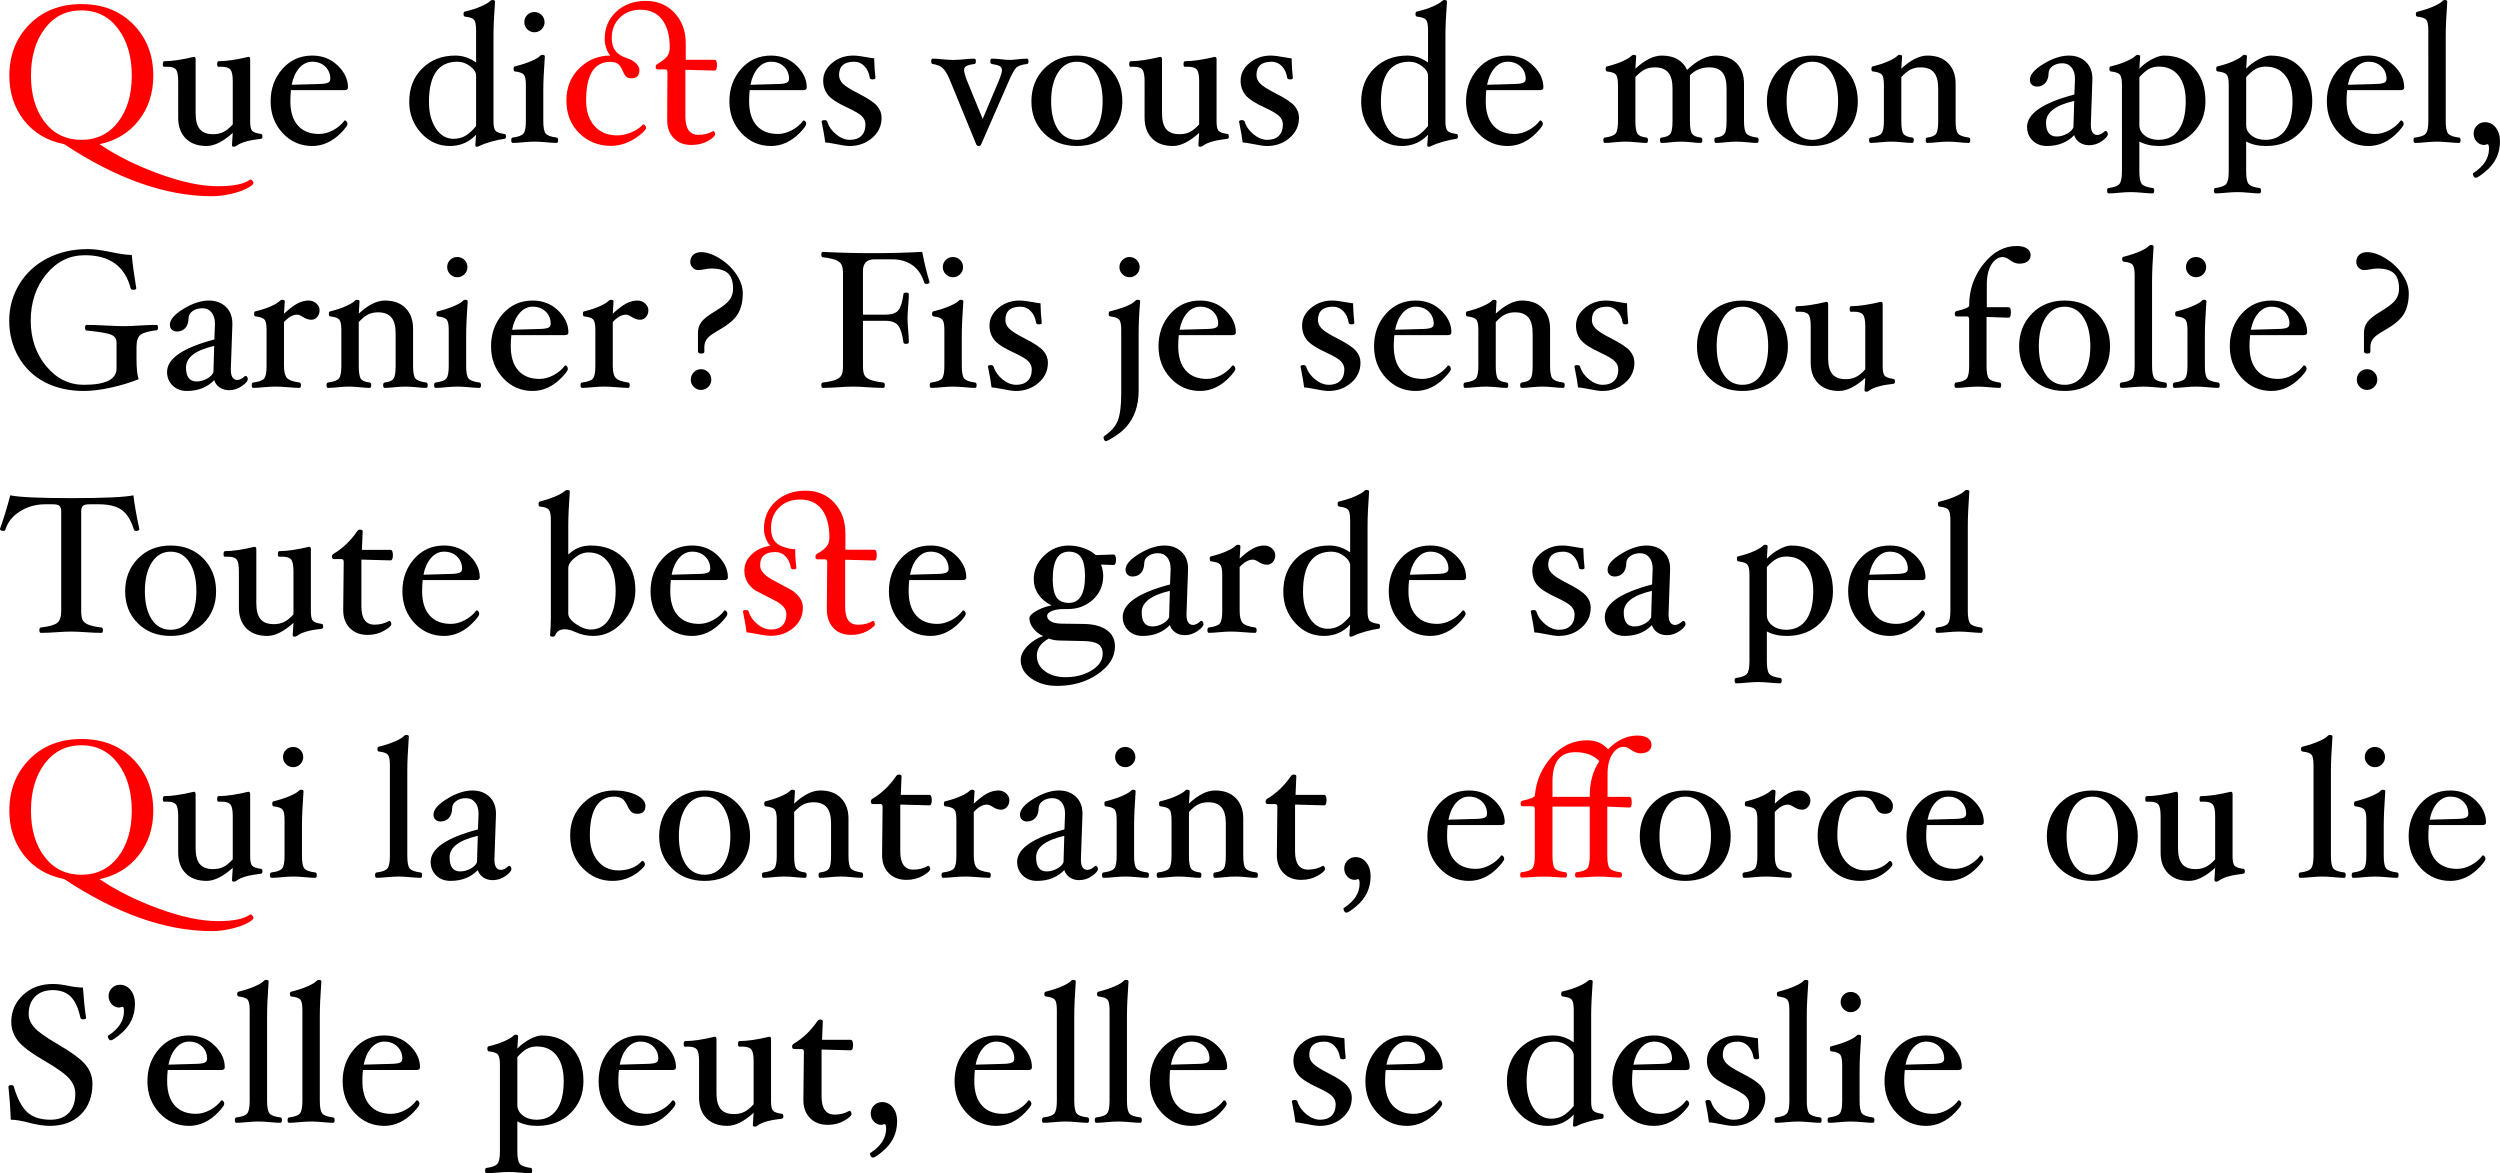
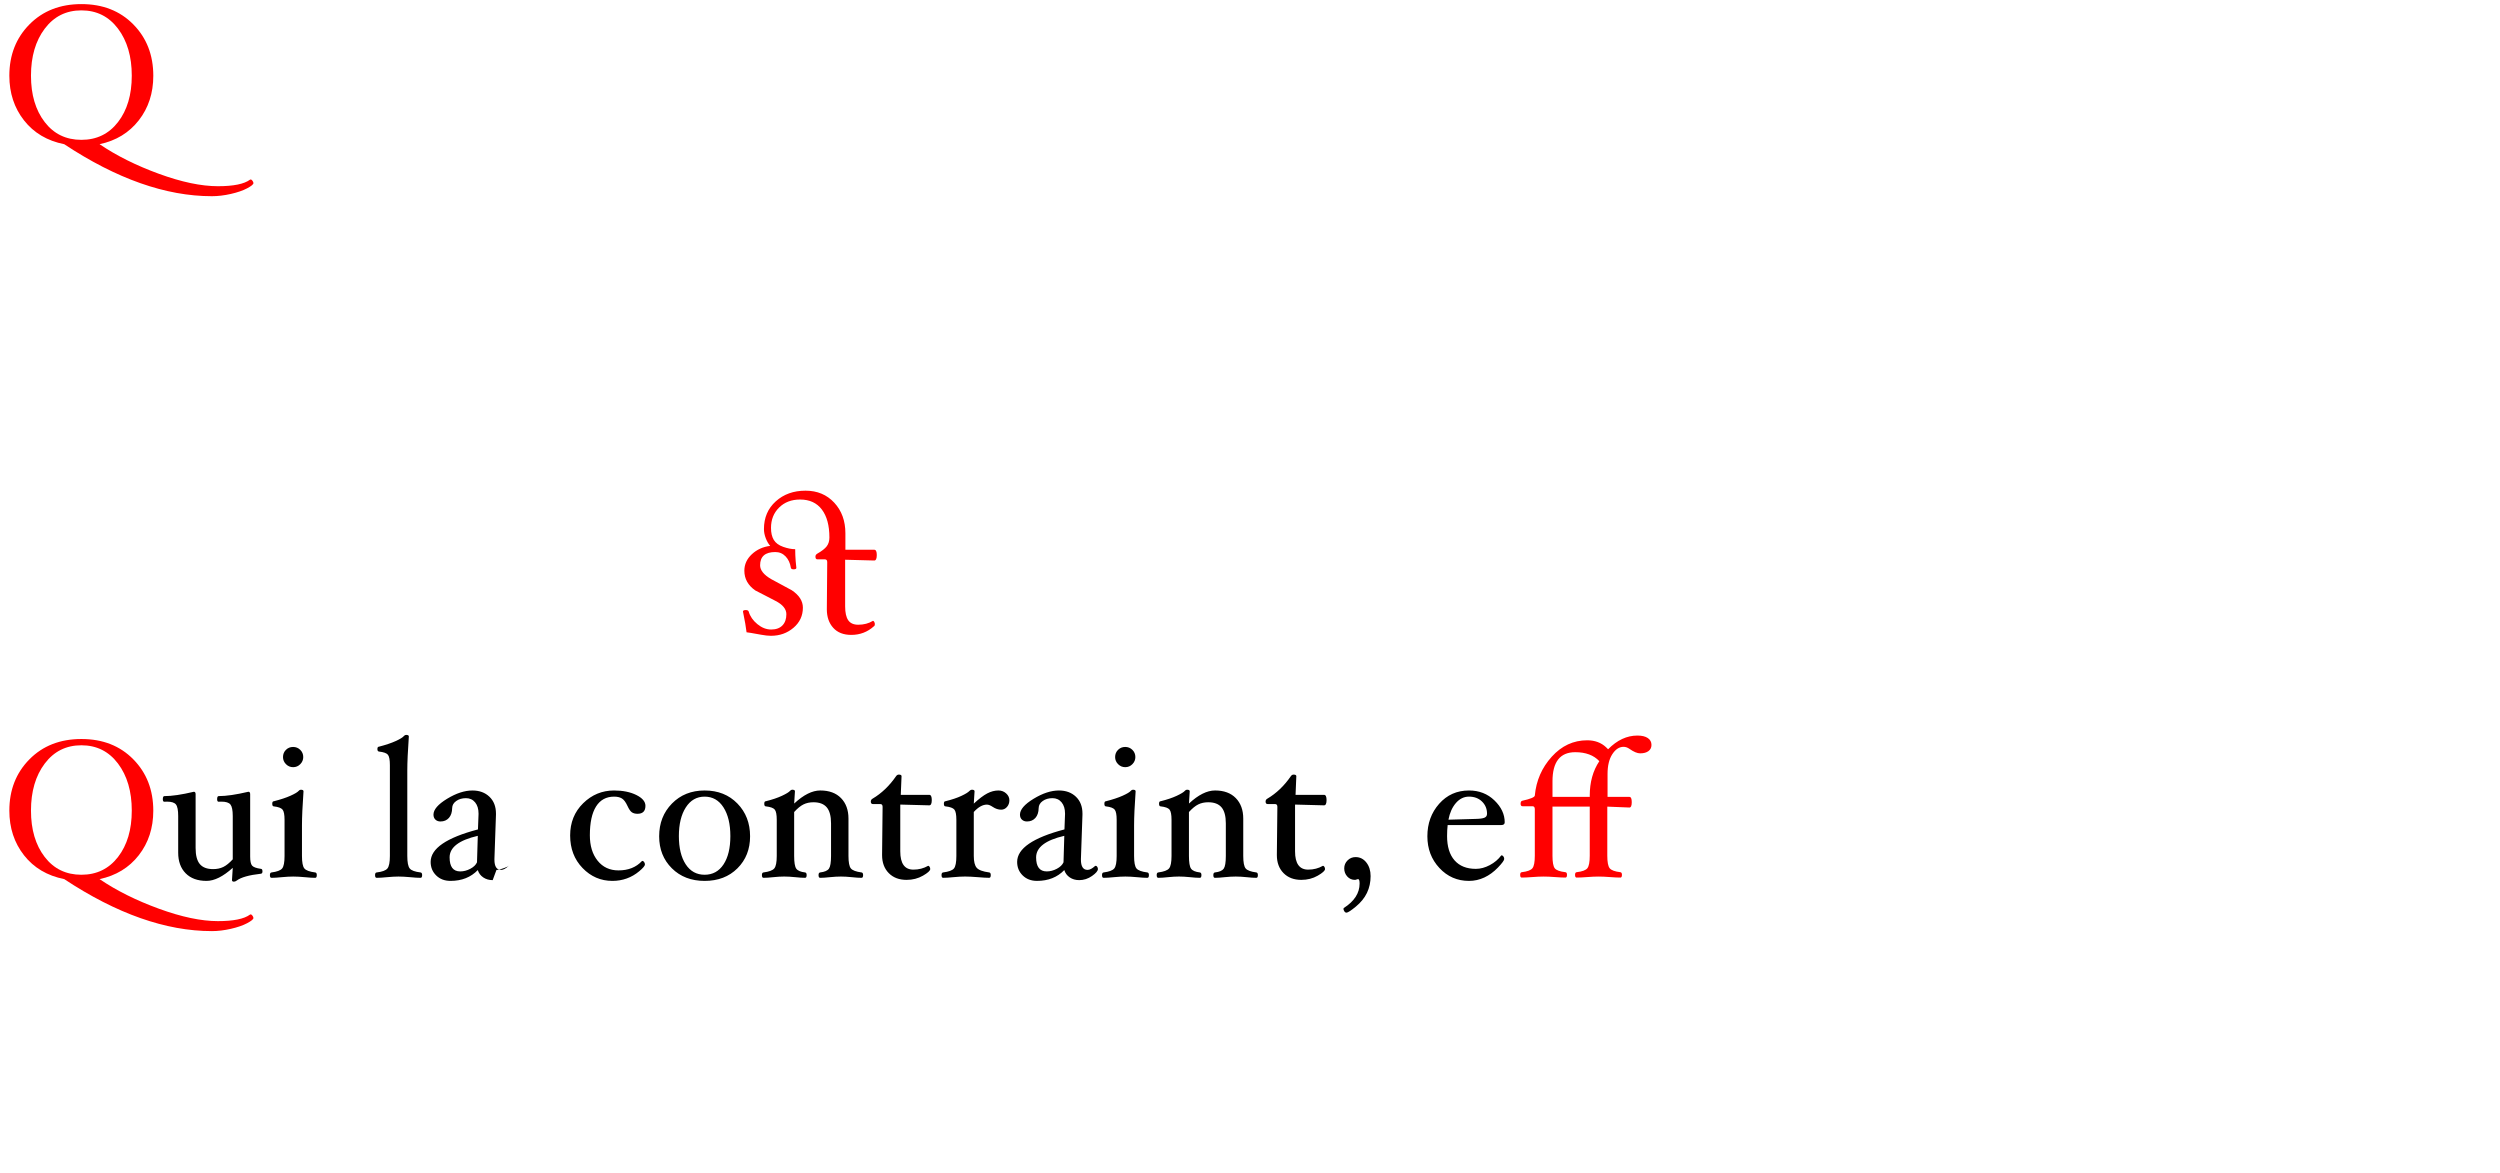
<svg xmlns="http://www.w3.org/2000/svg" xml:space="preserve" width="305.019" height="143.146" overflow="visible">
  <switch>
    <g>
      <path fill="red" d="M25.847 23.938c-5.615 0-11.618-2.115-18.011-6.344-2.073-.413-3.708-1.38-4.903-2.904-1.195-1.523-1.793-3.341-1.793-5.452 0-2.516.816-4.601 2.448-6.255C5.221 1.328 7.336.5 9.934.5c2.597 0 4.708.827 6.333 2.479s2.437 3.743 2.437 6.27c0 2.106-.59 3.916-1.77 5.43-1.18 1.514-2.774 2.485-4.784 2.915 2.064 1.4 4.479 2.604 7.242 3.613 2.763 1.008 5.161 1.512 7.194 1.512 1.897 0 3.204-.266 3.919-.798l.071-.023c.079 0 .157.053.232.161.075.107.113.2.113.28 0 .151-.254.362-.763.633-.508.271-1.169.5-1.983.687-.813.185-1.589.279-2.328.279zM16.078 9.235c0-2.339-.561-4.252-1.681-5.739s-2.609-2.23-4.468-2.23-3.349.744-4.469 2.23-1.68 3.4-1.68 5.739c0 2.316.556 4.199 1.668 5.65s2.605 2.177 4.48 2.177c1.866 0 3.357-.724 4.474-2.171s1.676-3.332 1.676-5.656z" />
-       <path d="M32.023 16.659c0 .17-.063.263-.19.279-1.442.16-2.428.438-2.958.837-.111.087-.222.131-.333.131-.159 0-.238-.063-.238-.19l.094-1.498c-1.177 1.062-2.243 1.594-3.197 1.594-1.09 0-1.938-.309-2.547-.926s-.913-1.456-.913-2.516V9.9c0-.709-.091-1.179-.273-1.41-.182-.231-.542-.347-1.08-.347-.103 0-.218.004-.344.012-.119 0-.178-.103-.178-.308 0-.253.063-.379.189-.379.915 0 2.114-.177 3.598-.531.142 0 .213.1.213.298v6.562c0 .899.171 1.553.515 1.963s.883.614 1.619.614c.471 0 .887-.087 1.247-.263.359-.175.743-.486 1.151-.932V9.9c0-.701-.094-1.168-.28-1.404-.187-.235-.558-.353-1.114-.353-.096 0-.207.004-.333.012-.119 0-.179-.103-.179-.308 0-.253.063-.379.191-.379.922 0 2.13-.177 3.625-.531.143 0 .215.1.215.298v7.606c0 .548.077.916.23 1.103.153.187.514.32 1.081.399.126.001.189.106.189.316zm10.434-5.992c0 .223-.143.333-.429.333h-6.531c-.048.432-.071.879-.071 1.342 0 1.286.304 2.275.913 2.966s1.474 1.036 2.596 1.036c.564 0 1.133-.152 1.706-.458.573-.305 1.034-.695 1.384-1.169l.06-.024c.071 0 .141.044.208.132s.102.191.102.311c0 .167-.255.516-.764 1.046s-1.062.934-1.658 1.213c-.597.279-1.221.418-1.873.418-1.432 0-2.636-.525-3.614-1.576-.978-1.051-1.467-2.34-1.467-3.868 0-1.56.479-2.881 1.436-3.964.957-1.082 2.171-1.624 3.641-1.624 1.231 0 2.266.403 3.104 1.21s1.257 1.698 1.257 2.676zM40.3 9.625c0-.602-.206-1.101-.616-1.498s-.938-.596-1.583-.596c-.614 0-1.146.259-1.596.776-.45.518-.755 1.197-.914 2.038l3.322-.095c.502-.008.858-.056 1.069-.145.212-.087.318-.248.318-.48zm21.435 7.034c0 .17-.063.263-.19.279-.453.056-.978.167-1.576.335-.598.167-1.065.334-1.401.502-.176.087-.304.131-.384.131-.128 0-.192-.064-.192-.191l.094-1.288c-.84.923-1.91 1.385-3.21 1.385-1.372 0-2.539-.529-3.502-1.588s-1.444-2.328-1.444-3.808c0-1.679.533-3.038 1.599-4.077 1.066-1.039 2.403-1.558 4.013-1.558.919 0 1.768.282 2.544.845V3.679c0-.64-.08-1.059-.239-1.257-.16-.197-.526-.328-1.101-.391-.128-.016-.191-.118-.191-.306 0-.212.063-.319.191-.319.75-.175 1.401-.385 1.952-.631S59.62.31 59.811.119c.081-.079.164-.119.252-.119.224 0 .335.064.335.191-.125 1.732-.188 3.115-.188 4.148v10.502c0 .548.079.916.238 1.103.159.187.524.32 1.096.399.127.001.191.106.191.316zm-3.649-1.278v-6.13c0-.414-.24-.804-.719-1.17-.479-.366-1-.55-1.562-.55-2.313 0-3.469 1.636-3.469 4.907 0 1.292.277 2.366.832 3.219.554.854 1.283 1.28 2.186 1.28.515 0 .981-.118 1.401-.353s.863-.636 1.331-1.203zm10.008 1.723c0 .223-.063.334-.19.334-.326 0-.742-.026-1.25-.078-.569-.052-1.046-.078-1.432-.078-.394 0-.867.026-1.42.078-.5.052-.913.078-1.238.078-.127 0-.19-.111-.19-.334 0-.199.063-.306.19-.322.675-.087 1.109-.25 1.304-.488s.292-.746.292-1.524v-4.406c0-.635-.082-1.052-.244-1.25-.163-.198-.518-.33-1.065-.393-.127 0-.19-.108-.19-.325 0-.2.063-.3.189-.3.829-.211 1.507-.436 2.036-.674s.86-.436.995-.592c.079-.094.166-.141.26-.141.221 0 .332.063.332.19-.125 1.78-.188 3.162-.188 4.147v3.742c0 .779.097 1.288.292 1.526s.637.401 1.328.488c.125.015.189.123.189.322zM66.44 2.703c0 .333-.121.622-.362.867s-.532.368-.872.368c-.34 0-.631-.123-.873-.368s-.362-.534-.362-.867c0-.348.119-.641.356-.878s.53-.356.878-.356c.34 0 .631.119.872.356s.363.53.363.878z" />
-       <path fill="red" d="M87.17 7.297c.207 0 .31.215.31.645 0 .445-.104.668-.31.668l-3.549-.094v5.697c0 1.494.532 2.241 1.598 2.241.668 0 1.272-.156 1.812-.469.056 0 .105.042.149.125.043.083.066.173.066.268 0 .223-.291.497-.871.822-.58.326-1.252.488-2.015.488-.898 0-1.616-.276-2.153-.828s-.805-1.28-.805-2.186v-.107l.031-5.765c0-.222-.088-.333-.264-.333h-.935c-.16 0-.239-.11-.239-.33 0-.141.075-.255.227-.342.573-.334.965-.644 1.176-.93.211-.287.316-.637.316-1.05 0-1.471-.31-2.61-.928-3.418-.619-.807-1.503-1.211-2.653-1.211-1.023 0-1.861.325-2.516.974-.654.649-.981 1.472-.981 2.47 0 .657.152 1.184.457 1.58s.797.701 1.478.914c.42.136.766.339 1.036.611.27.271.405.543.405.814 0 .67-.326 1.006-.977 1.006-.246 0-.444-.056-.595-.167s-.301-.351-.453-.718c-.19-.454-.4-.755-.631-.903-.23-.147-.527-.221-.893-.221-1.968 0-2.952 1.571-2.952 4.712 0 1.292.337 2.324 1.012 3.097s1.6 1.16 2.775 1.16c.571 0 1.149-.124 1.732-.371.584-.247 1.054-.562 1.412-.945l.06-.023c.071 0 .143.045.214.137s.107.189.107.292c0 .167-.258.458-.774.875s-1.076.74-1.68.971c-.604.23-1.207.345-1.81.345-1.541 0-2.834-.516-3.883-1.547-1.048-1.032-1.572-2.364-1.572-3.997 0-1.585.525-2.893 1.577-3.925 1.052-1.031 2.312-1.547 3.781-1.547-.189-.198-.351-.491-.485-.88-.135-.389-.201-.765-.201-1.13 0-1.372.474-2.492 1.422-3.36S77.346.11 78.799.11c1.42 0 2.586.487 3.499 1.46s1.369 2.219 1.369 3.737v1.99h3.503z" />
-       <path d="M98.428 10.667c0 .223-.143.333-.429.333h-6.531c-.048.432-.071.879-.071 1.342 0 1.286.304 2.275.913 2.966s1.474 1.036 2.596 1.036c.564 0 1.133-.152 1.706-.458.573-.305 1.034-.695 1.384-1.169l.06-.024c.071 0 .141.044.208.132s.102.191.102.311c0 .167-.255.516-.764 1.046s-1.062.934-1.658 1.213c-.597.279-1.221.418-1.873.418-1.432 0-2.636-.525-3.614-1.576-.978-1.051-1.467-2.34-1.467-3.868 0-1.56.479-2.881 1.436-3.964.957-1.082 2.171-1.624 3.641-1.624 1.231 0 2.266.403 3.104 1.21s1.257 1.698 1.257 2.676zm-2.157-1.042c0-.602-.206-1.101-.616-1.498s-.938-.596-1.583-.596c-.614 0-1.146.259-1.596.776-.45.518-.755 1.197-.914 2.038l3.322-.095c.502-.008.858-.056 1.069-.145.213-.087.318-.248.318-.48zm11.288 4.749c0 .971-.381 1.787-1.142 2.448-.761.66-1.68.991-2.758.991-.381 0-.967-.084-1.76-.251-.595-.12-.999-.179-1.213-.179-.063-.558-.21-1.407-.44-2.547 0-.119.114-.179.344-.179.189 0 .304.064.344.192.184.594.546 1.111 1.089 1.552.542.441 1.101.662 1.676.662.598 0 1.063-.164 1.394-.491.331-.327.497-.787.497-1.378 0-.375-.138-.707-.412-.994s-.869-.643-1.784-1.066c-1.202-.549-1.996-1.066-2.381-1.552s-.579-1.067-.579-1.744c0-.835.363-1.554 1.088-2.155.726-.601 1.583-.901 2.572-.901.414 0 .996.072 1.746.214.415.08.686.119.813.119.023.937.075 1.735.155 2.394 0 .119-.117.179-.35.179-.201 0-.314-.064-.338-.192-.087-.583-.305-1.056-.653-1.419s-.764-.545-1.246-.545c-1.234 0-1.851.543-1.851 1.629 0 .368.145.707.436 1.019s.924.715 1.898 1.21c1.163.589 1.929 1.099 2.299 1.528.371.43.556.915.556 1.456zm17.928-6.89c0 .203-.063.312-.19.328-.665.072-1.11.232-1.335.479-.226.248-.509.759-.849 1.534l-3.407 7.795c-.057.127-.154.191-.291.191-.146 0-.246-.064-.303-.191l-3.195-7.795c-.293-.73-.59-1.231-.891-1.501s-.709-.441-1.224-.513c-.126-.016-.19-.123-.19-.322 0-.223.062-.334.185-.334.315 0 .707.026 1.176.078.507.052.945.078 1.314.078.376 0 .834-.026 1.372-.078.485-.052.891-.078 1.216-.078.127 0 .19.111.19.334 0 .199-.063.307-.19.322-.477.063-.804.149-.982.256s-.268.264-.268.471c0 .246.115.671.346 1.275l1.925 4.696 1.977-4.685c.248-.596.373-1.024.373-1.287 0-.207-.092-.363-.276-.471s-.502-.193-.954-.256c-.127-.016-.19-.123-.19-.322 0-.223.063-.334.19-.334.333 0 .71.026 1.131.078.405.052.77.078 1.093.078.166 0 .435-.021.808-.065.513-.061.927-.091 1.242-.091.131.002.197.112.197.33zm11.447 4.885c0 1.584-.515 2.887-1.543 3.91s-2.361 1.534-3.998 1.534-2.971-.514-4.004-1.54-1.549-2.328-1.549-3.904c0-1.6.52-2.931 1.561-3.994 1.041-1.062 2.371-1.594 3.992-1.594 1.628 0 2.959.529 3.992 1.588s1.549 2.392 1.549 4zm-2.406-.024c0-1.461-.28-2.628-.839-3.502s-1.326-1.311-2.302-1.311c-.968 0-1.733.439-2.296 1.317-.563.878-.845 2.043-.845 3.496 0 1.445.277 2.593.833 3.443s1.325 1.275 2.308 1.275 1.752-.421 2.308-1.263c.555-.842.833-1.994.833-3.455zm15.401 4.314c0 .17-.064.263-.19.279-1.442.16-2.429.438-2.958.837-.111.087-.223.131-.333.131-.159 0-.237-.063-.237-.19l.094-1.498c-1.178 1.062-2.243 1.594-3.197 1.594-1.09 0-1.938-.309-2.547-.926s-.913-1.456-.913-2.516V9.9c0-.709-.091-1.179-.273-1.41-.182-.231-.542-.347-1.08-.347-.103 0-.218.004-.344.012-.119 0-.178-.103-.178-.308 0-.253.063-.379.189-.379.915 0 2.114-.177 3.598-.531.142 0 .213.1.213.298v6.562c0 .899.171 1.553.515 1.963s.883.614 1.619.614c.471 0 .887-.087 1.247-.263.359-.175.743-.486 1.151-.932V9.9c0-.701-.094-1.168-.281-1.404-.186-.235-.558-.353-1.113-.353-.096 0-.207.004-.333.012-.119 0-.179-.103-.179-.308 0-.253.063-.379.191-.379.922 0 2.13-.177 3.626-.531.143 0 .215.1.215.298v7.606c0 .548.076.916.229 1.103.153.187.514.32 1.081.399.124.001.188.106.188.316zm8.558-2.285c0 .971-.381 1.787-1.141 2.448-.762.66-1.681.991-2.759.991-.381 0-.968-.084-1.76-.251-.595-.12-.999-.179-1.213-.179-.063-.558-.21-1.407-.44-2.547 0-.119.115-.179.344-.179.189 0 .305.064.344.192.184.594.547 1.111 1.09 1.552.543.441 1.102.662 1.676.662.598 0 1.062-.164 1.395-.491.33-.327.496-.787.496-1.378 0-.375-.137-.707-.412-.994-.273-.288-.869-.643-1.783-1.066-1.202-.549-1.996-1.066-2.382-1.552s-.579-1.067-.579-1.744c0-.835.363-1.554 1.089-2.155.726-.601 1.583-.901 2.571-.901.414 0 .996.072 1.746.214.415.08.686.119.814.119.023.937.074 1.735.154 2.394 0 .119-.116.179-.35.179-.201 0-.313-.064-.338-.192-.086-.583-.305-1.056-.652-1.419s-.764-.545-1.246-.545c-1.234 0-1.852.543-1.852 1.629 0 .368.146.707.437 1.019s.924.715 1.898 1.21c1.163.589 1.929 1.099 2.299 1.528.37.43.554.915.554 1.456zm19.391 2.285c0 .17-.064.263-.191.279-.452.056-.978.167-1.575.335-.599.167-1.065.334-1.401.502-.176.087-.303.131-.383.131-.129 0-.192-.064-.192-.191l.094-1.288c-.841.923-1.91 1.385-3.21 1.385-1.371 0-2.539-.529-3.502-1.588s-1.444-2.328-1.444-3.808c0-1.679.532-3.038 1.599-4.077 1.066-1.039 2.404-1.558 4.014-1.558.919 0 1.768.282 2.544.845V3.679c0-.64-.08-1.059-.239-1.257-.16-.197-.526-.328-1.101-.391-.128-.016-.191-.118-.191-.306 0-.212.063-.319.191-.319.751-.175 1.401-.385 1.952-.631s.922-.465 1.113-.656c.078-.079.162-.119.25-.119.223 0 .335.064.335.191-.125 1.732-.188 3.115-.188 4.148v10.502c0 .548.079.916.237 1.103.159.187.524.32 1.096.399.127.001.192.106.192.316zm-3.649-1.278v-6.13c0-.414-.239-.804-.719-1.17s-1-.55-1.562-.55c-2.313 0-3.47 1.636-3.47 4.907 0 1.292.276 2.366.831 3.219s1.283 1.28 2.187 1.28c.515 0 .981-.118 1.401-.353s.864-.636 1.332-1.203zm14.074-4.714c0 .223-.144.333-.429.333h-6.531c-.048.432-.071.879-.071 1.342 0 1.286.304 2.275.913 2.966.607.691 1.473 1.036 2.596 1.036.564 0 1.133-.152 1.705-.458.573-.305 1.035-.695 1.385-1.169l.061-.024c.07 0 .141.044.208.132s.102.191.102.311c0 .167-.255.516-.764 1.046s-1.062.934-1.657 1.213c-.598.279-1.221.418-1.873.418-1.432 0-2.637-.525-3.614-1.576-.978-1.051-1.467-2.34-1.467-3.868 0-1.56.479-2.881 1.436-3.964.957-1.082 2.171-1.624 3.641-1.624 1.231 0 2.267.403 3.104 1.21s1.255 1.698 1.255 2.676zm-2.157-1.042c0-.602-.206-1.101-.616-1.498s-.938-.596-1.582-.596c-.614 0-1.146.259-1.596.776-.451.518-.756 1.197-.914 2.038l3.322-.095c.502-.008.857-.056 1.068-.145.212-.087.318-.248.318-.48zm28.419 7.479c0 .223-.063.334-.19.334-.317 0-.707-.026-1.167-.078-.506-.052-.957-.078-1.35-.078-.387 0-.832.026-1.336.078-.457.052-.846.078-1.169.078-.126 0-.188-.111-.188-.334 0-.199.062-.306.188-.322.536-.063.887-.218 1.052-.464.166-.246.249-.762.249-1.548v-3.978c0-.897-.169-1.55-.509-1.959-.338-.409-.871-.613-1.596-.613-.953 0-1.742.323-2.364.969v5.579c0 .787.087 1.304.26 1.55.173.247.528.401 1.064.465.126.016.188.124.188.322 0 .223-.063.334-.19.334-.319 0-.689-.026-1.111-.078-.462-.052-.884-.078-1.267-.078-.398 0-.832.026-1.301.078-.423.052-.793.078-1.111.078-.128 0-.191-.111-.191-.334 0-.199.064-.306.191-.322.551-.063.913-.218 1.085-.464s.258-.762.258-1.548v-3.978c0-.889-.176-1.54-.527-1.953s-.896-.62-1.63-.62c-.465 0-.874.087-1.229.261-.355.174-.737.483-1.145.926v5.361c0 .787.086 1.303.258 1.549s.533.401 1.085.464c.127.016.191.124.191.322 0 .223-.063.334-.189.334-.326 0-.722-.026-1.188-.078-.515-.052-.967-.078-1.354-.078-.396 0-.848.026-1.355.078-.453.052-.842.078-1.167.078-.127 0-.19-.111-.19-.334 0-.199.063-.306.19-.322.675-.087 1.109-.25 1.304-.488s.292-.746.292-1.524v-4.406c0-.635-.081-1.052-.244-1.25-.163-.198-.519-.33-1.065-.393-.127 0-.19-.108-.19-.325 0-.2.063-.3.189-.3.781-.195 1.433-.416 1.954-.662s.849-.447.982-.604c.08-.094.166-.141.262-.141.221 0 .331.063.331.19l-.094 1.498c1.151-1.062 2.223-1.594 3.214-1.594 1.52 0 2.551.583 3.094 1.75 1.199-1.167 2.369-1.75 3.513-1.75 1.08 0 1.921.31 2.524.93.604.62.905 1.454.905 2.503v4.553c0 .779.097 1.287.292 1.525.193.238.629.401 1.304.489.125.015.188.123.188.322zm12.102-4.735c0 1.584-.515 2.887-1.543 3.91-1.029 1.022-2.361 1.534-3.998 1.534s-2.971-.514-4.004-1.54-1.549-2.328-1.549-3.904c0-1.6.52-2.931 1.561-3.994s2.371-1.594 3.992-1.594c1.629 0 2.959.529 3.992 1.588 1.032 1.059 1.549 2.392 1.549 4zm-2.406-.024c0-1.461-.279-2.628-.839-3.502s-1.326-1.311-2.302-1.311c-.968 0-1.732.439-2.296 1.317s-.845 2.043-.845 3.496c0 1.445.277 2.593.832 3.443.556.85 1.325 1.275 2.309 1.275s1.752-.421 2.308-1.263c.555-.842.833-1.994.833-3.455zm16.124 4.759c0 .223-.063.334-.19.334-.318 0-.707-.026-1.167-.078-.508-.052-.956-.078-1.344-.078-.396 0-.853.026-1.367.078-.468.052-.86.078-1.177.078-.127 0-.189-.111-.189-.334 0-.199.062-.306.189-.322.549-.063.907-.218 1.078-.464.17-.246.256-.762.256-1.548v-3.978c0-.889-.175-1.54-.523-1.953-.35-.413-.89-.62-1.619-.62-.461 0-.867.087-1.221.262s-.732.484-1.137.929v5.359c0 .786.085 1.302.256 1.548.17.246.529.401 1.078.464.127.016.189.124.189.322 0 .223-.063.334-.19.334-.326 0-.724-.026-1.192-.078-.517-.052-.97-.078-1.359-.078-.382 0-.826.026-1.335.078-.469.052-.865.078-1.19.078-.127 0-.191-.111-.191-.334 0-.199.064-.306.191-.322.683-.087 1.123-.252 1.321-.494s.298-.748.298-1.519v-4.406c0-.635-.082-1.052-.244-1.25-.163-.198-.525-.33-1.09-.393-.127 0-.189-.108-.189-.325 0-.2.062-.3.189-.3.786-.195 1.441-.416 1.967-.662.523-.246.854-.447.989-.604.079-.094.167-.141.263-.141.223 0 .334.063.334.19l-.094 1.498c1.142-1.062 2.204-1.594 3.188-1.594 1.078 0 1.921.31 2.527.93.606.62.91 1.454.91 2.503v4.553c0 .779.098 1.287.291 1.525.195.238.629.401 1.305.489.125.016.189.124.189.323zm14.501.615c-.441 0-.824-.11-1.151-.331s-.549-.519-.667-.896c-.848.88-1.957 1.32-3.326 1.32-.713 0-1.295-.221-1.746-.663-.452-.442-.678-.993-.678-1.654 0-1.632 1.924-2.953 5.772-3.964l.071-1.87v-.06c0-.575-.141-1.033-.42-1.373-.281-.34-.653-.51-1.119-.51-.465 0-.859.115-1.183.344s-.489.516-.497.861c-.008.514-.141.916-.398 1.205s-.6.434-1.027.434c-.254 0-.46-.076-.618-.227s-.237-.355-.237-.61c0-.614.555-1.258 1.662-1.933 1.109-.674 2.139-1.011 3.089-1.011.854 0 1.548.255 2.078.764s.796 1.193.796 2.052v.143l-.188 5.392v.083c0 .835.27 1.253.81 1.253.262 0 .567-.159.917-.476l.083-.024c.063 0 .123.042.179.125.056.083.084.173.084.268 0 .231-.24.516-.721.852s-1.003.506-1.565.506zm-1.817-5.407c-2.293.531-3.439 1.408-3.439 2.63 0 1.143.432 1.713 1.295 1.713.416 0 .826-.106 1.23-.32.404-.213.677-.477.818-.79l.096-3.233zm16.012.057c0 1.568-.528 2.867-1.584 3.898-1.057 1.03-2.406 1.546-4.049 1.546-.945 0-1.755-.183-2.43-.549v3.656c0 .768.1 1.274.297 1.52.199.245.64.412 1.322.499.127 0 .19.109.19.328s-.063.328-.19.328c-.326 0-.746-.026-1.262-.078-.557-.052-1.026-.078-1.408-.078-.398 0-.879.026-1.443.078-.508.052-.925.078-1.25.078-.127 0-.19-.109-.19-.328s.063-.328.19-.328c.675-.087 1.113-.254 1.315-.5s.304-.754.304-1.524V10.362c0-.635-.082-1.052-.245-1.25-.163-.198-.528-.33-1.095-.393-.128 0-.191-.108-.191-.325 0-.2.063-.3.191-.3.771-.188 1.419-.402 1.94-.645s.867-.449 1.034-.621c.087-.094.171-.141.251-.141.223 0 .334.064.334.191l-.094 1.502c.437-.454.94-.833 1.512-1.14.572-.306 1.061-.459 1.465-.459 1.564 0 2.803.512 3.717 1.534.912 1.023 1.369 2.374 1.369 4.054zm-2.406-.014c0-1.33-.287-2.368-.861-3.113-.574-.745-1.381-1.117-2.418-1.117-.436 0-.83.092-1.183.275-.353.184-.751.522-1.194 1.016v5.854c0 .51.226.937.678 1.279.451.343 1.002.514 1.651.514 1.077 0 1.901-.408 2.472-1.225s.855-1.977.855-3.483zm15.436.014c0 1.568-.528 2.867-1.584 3.898-1.056 1.03-2.405 1.546-4.049 1.546-.945 0-1.755-.183-2.43-.549v3.656c0 .768.099 1.274.298 1.52.197.245.639.412 1.321.499.127 0 .19.109.19.328s-.063.328-.19.328c-.325 0-.747-.026-1.263-.078-.557-.052-1.025-.078-1.407-.078-.397 0-.879.026-1.442.078-.509.052-.926.078-1.251.078-.127 0-.19-.109-.19-.328s.063-.328.19-.328c.675-.087 1.113-.254 1.315-.5s.304-.754.304-1.524V10.362c0-.635-.082-1.052-.245-1.25-.164-.198-.528-.33-1.095-.393-.128 0-.191-.108-.191-.325 0-.2.063-.3.19-.3.773-.188 1.42-.402 1.941-.645s.867-.449 1.035-.621c.088-.094.171-.141.25-.141.223 0 .335.064.335.191l-.094 1.502c.437-.454.94-.833 1.513-1.14.571-.306 1.06-.459 1.465-.459 1.563 0 2.803.512 3.715 1.534.913 1.023 1.369 2.374 1.369 4.054zm-2.406-.014c0-1.33-.288-2.368-.862-3.113-.574-.745-1.38-1.117-2.418-1.117-.436 0-.829.092-1.182.275-.353.184-.751.522-1.194 1.016v5.854c0 .51.226.937.677 1.279.451.343 1.002.514 1.652.514 1.077 0 1.901-.408 2.472-1.225s.855-1.977.855-3.483zm13.623-1.688c0 .223-.144.333-.429.333h-6.531c-.048.432-.071.879-.071 1.342 0 1.286.304 2.275.913 2.966.607.691 1.473 1.036 2.596 1.036.564 0 1.133-.152 1.705-.458.573-.305 1.035-.695 1.385-1.169l.061-.024c.07 0 .141.044.208.132s.102.191.102.311c0 .167-.255.516-.764 1.046s-1.062.934-1.657 1.213c-.598.279-1.221.418-1.873.418-1.432 0-2.637-.525-3.614-1.576-.978-1.051-1.467-2.34-1.467-3.868 0-1.56.479-2.881 1.436-3.964.957-1.082 2.171-1.624 3.641-1.624 1.231 0 2.267.403 3.104 1.21s1.255 1.698 1.255 2.676zm-2.156-1.042c0-.602-.206-1.101-.616-1.498s-.938-.596-1.582-.596c-.614 0-1.146.259-1.596.776-.451.518-.756 1.197-.914 2.038l3.322-.095c.502-.008.857-.056 1.068-.145.211-.087.318-.248.318-.48zm9.036 7.479c0 .223-.064.334-.191.334-.325 0-.742-.026-1.25-.078-.572-.052-1.054-.078-1.443-.078-.383 0-.855.026-1.42.078-.508.052-.925.078-1.25.078-.127 0-.19-.111-.19-.334 0-.199.063-.306.19-.322.675-.079 1.113-.24 1.315-.483.202-.242.304-.753.304-1.532V3.688c0-.644-.08-1.065-.238-1.264s-.523-.33-1.096-.394c-.127-.016-.189-.117-.189-.303 0-.194.062-.291.189-.291.834-.215 1.517-.445 2.049-.688s.866-.449 1.002-.617c.078-.087.165-.131.261-.131.223 0 .334.064.334.191-.125 1.783-.188 3.167-.188 4.154v10.419c0 .78.1 1.291.298 1.534.198.243.64.404 1.321.483.128.016.192.124.192.323zm4.811.114c0 .755-.148 1.44-.445 2.056-.297.615-.746 1.171-1.348 1.668-.602.496-.985.745-1.151.745-.103 0-.19-.054-.261-.163-.072-.108-.107-.208-.107-.3l.035-.1c1.289-.822 1.934-1.818 1.934-2.987 0-.364-.063-.545-.189-.545l-.143.036c-.096.04-.174.06-.238.06-.371 0-.682-.137-.932-.41-.248-.273-.373-.604-.373-.992 0-.38.135-.705.405-.975s.596-.404.978-.404c.532 0 .972.221 1.317.662s.518.99.518 1.649zM19.281 39.972c0 .199-.062.307-.188.322-.945.112-1.588.292-1.928.539s-.51.742-.51 1.483v1.412c0 1.229.087 2.074.262 2.537-1.059.423-2.2.768-3.426 1.035s-2.308.401-3.247.401c-1.814 0-3.406-.357-4.775-1.072s-2.436-1.737-3.199-3.068c-.764-1.331-1.146-2.81-1.146-4.438 0-1.62.414-3.107 1.241-4.462s1.969-2.405 3.425-3.152c1.456-.747 3.106-1.12 4.952-1.12.716 0 1.679.128 2.888.383 1.066.224 1.881.335 2.446.335.104 1.114.286 2.467.549 4.059 0 .127-.129.191-.386.191-.169 0-.27-.064-.302-.192-.7-2.685-2.56-4.027-5.581-4.027-1.868 0-3.437.772-4.705 2.315S3.75 36.887 3.75 39.122c0 2.172.627 4.02 1.882 5.543 1.254 1.523 2.787 2.285 4.597 2.285 2.66 0 3.99-.664 3.99-1.992V41.79c0-.44-.21-.754-.631-.942s-1.428-.362-3.022-.522c-.127 0-.19-.118-.19-.355 0-.221.063-.332.19-.332.531 0 1.315.026 2.354.078.999.052 1.74.078 2.224.078.476 0 1.105-.026 1.891-.078.84-.052 1.526-.078 2.057-.078.126-.001.189.111.189.333zm8.671 7.635c-.441 0-.825-.11-1.152-.331s-.549-.519-.667-.896c-.848.88-1.957 1.32-3.327 1.32-.713 0-1.295-.221-1.746-.663-.452-.442-.677-.993-.677-1.654 0-1.632 1.924-2.953 5.772-3.964l.071-1.87v-.06c0-.575-.14-1.033-.42-1.373s-.653-.51-1.118-.51-.86.115-1.183.344c-.324.229-.489.516-.497.861-.008.514-.141.916-.398 1.205-.258.289-.6.434-1.028.434-.254 0-.46-.076-.618-.227s-.237-.355-.237-.61c0-.614.554-1.258 1.663-1.933 1.108-.674 2.138-1.011 3.088-1.011.855 0 1.548.255 2.078.764s.796 1.193.796 2.052v.144l-.188 5.392v.083c0 .835.27 1.253.81 1.253.262 0 .567-.159.917-.476l.083-.024c.063 0 .123.042.179.125.056.083.083.173.083.268 0 .231-.24.516-.721.852s-1.001.505-1.563.505zm-1.818-5.406c-2.293.531-3.439 1.408-3.439 2.63 0 1.143.432 1.713 1.295 1.713.416 0 .826-.106 1.23-.32.404-.213.677-.477.818-.79l.096-3.233zm12.858-4.336c0 .319-.098.59-.292.813-.195.223-.432.334-.71.334-.35 0-.696-.115-1.038-.346-.271-.182-.505-.273-.704-.273-.518 0-1.05.3-1.599.9v5.361c0 .691.119 1.174.357 1.448s.746.463 1.524.566c.127.016.19.124.19.322 0 .223-.063.334-.19.334-.326 0-.786-.026-1.381-.078-.656-.052-1.177-.078-1.562-.078-.394 0-.871.026-1.432.078-.508.052-.925.078-1.25.078-.127 0-.191-.111-.191-.334 0-.199.063-.306.191-.322.69-.087 1.133-.25 1.327-.488s.292-.746.292-1.524V40.25c0-.635-.082-1.052-.244-1.25-.163-.198-.526-.33-1.089-.393-.127 0-.19-.108-.19-.325 0-.2.063-.3.19-.3.786-.195 1.433-.412 1.94-.65s.841-.443.998-.615c.094-.094.188-.141.283-.141.22 0 .331.064.331.191l-.094 1.505c.636-.59 1.183-1.004 1.641-1.244s.913-.359 1.367-.359c.366 0 .68.12.942.359s.393.518.393.837zm13.191 9.127c0 .223-.064.334-.191.334-.317 0-.707-.026-1.167-.078-.508-.052-.956-.078-1.344-.078-.396 0-.852.026-1.367.078-.468.052-.86.078-1.177.078-.127 0-.19-.111-.19-.334 0-.199.063-.306.19-.322.548-.063.907-.218 1.078-.464.17-.246.256-.762.256-1.548V40.68c0-.889-.175-1.54-.524-1.953-.35-.413-.889-.62-1.619-.62-.46 0-.867.087-1.22.262-.354.175-.732.484-1.137.929v5.359c0 .786.085 1.302.256 1.548.17.246.53.401 1.078.464.127.016.19.124.19.322 0 .223-.064.334-.191.334-.326 0-.724-.026-1.192-.078-.517-.052-.97-.078-1.359-.078-.382 0-.827.026-1.335.078-.469.052-.865.078-1.19.078-.127 0-.191-.111-.191-.334 0-.199.063-.306.191-.322.683-.087 1.123-.252 1.321-.494s.298-.748.298-1.519V40.25c0-.635-.082-1.052-.244-1.25-.163-.198-.526-.33-1.089-.393-.127 0-.19-.108-.19-.325 0-.2.063-.3.19-.3.786-.195 1.441-.416 1.966-.662.524-.246.854-.447.99-.604.08-.094.167-.141.263-.141.223 0 .334.063.334.19l-.094 1.498c1.142-1.062 2.204-1.594 3.188-1.594 1.078 0 1.921.31 2.527.93.606.62.91 1.454.91 2.503v4.553c0 .779.097 1.287.292 1.525s.629.401 1.304.489c.125.017.189.124.189.323zm6.5 0c0 .223-.063.334-.19.334-.326 0-.742-.026-1.25-.078-.569-.052-1.046-.078-1.432-.078-.394 0-.867.026-1.42.078-.5.052-.913.078-1.238.078-.127 0-.19-.111-.19-.334 0-.199.063-.306.19-.322.675-.087 1.109-.25 1.304-.488s.292-.746.292-1.524V40.25c0-.635-.082-1.052-.244-1.25-.163-.198-.518-.33-1.065-.393-.127 0-.19-.108-.19-.325 0-.2.063-.3.189-.3.829-.211 1.507-.436 2.036-.674s.86-.436.995-.592c.079-.094.166-.141.26-.141.221 0 .332.063.332.19-.125 1.78-.188 3.162-.188 4.147v3.742c0 .779.097 1.288.292 1.526s.637.401 1.328.488c.125.018.189.125.189.324zm-1.654-14.401c0 .333-.121.622-.362.867s-.532.368-.872.368c-.34 0-.631-.123-.873-.368s-.362-.534-.362-.867c0-.348.119-.641.356-.878s.53-.356.878-.356c.34 0 .631.119.872.356s.363.53.363.878zm12.319 7.964c0 .223-.143.333-.429.333h-6.531c-.048.432-.071.879-.071 1.342 0 1.286.304 2.275.913 2.966s1.474 1.036 2.596 1.036c.564 0 1.133-.152 1.706-.458.573-.305 1.034-.695 1.384-1.169l.06-.024c.071 0 .141.044.208.132s.102.191.102.311c0 .167-.255.516-.764 1.046s-1.062.934-1.658 1.213c-.597.279-1.221.418-1.873.418-1.432 0-2.636-.525-3.614-1.576-.978-1.051-1.467-2.34-1.467-3.868 0-1.56.479-2.881 1.436-3.964.957-1.082 2.171-1.624 3.641-1.624 1.231 0 2.266.403 3.104 1.21s1.257 1.699 1.257 2.676zm-2.157-1.042c0-.602-.206-1.101-.616-1.498s-.938-.596-1.583-.596c-.614 0-1.146.259-1.596.776-.45.518-.755 1.197-.914 2.038l3.322-.095c.502-.008.858-.056 1.069-.145.212-.087.318-.248.318-.48zm11.915-1.648c0 .319-.098.59-.292.813-.195.223-.432.334-.71.334-.35 0-.696-.115-1.038-.346-.271-.182-.505-.273-.704-.273-.518 0-1.05.3-1.599.9v5.361c0 .691.119 1.174.357 1.448s.746.463 1.524.566c.127.016.19.124.19.322 0 .223-.063.334-.19.334-.326 0-.786-.026-1.381-.078-.656-.052-1.177-.078-1.562-.078-.394 0-.871.026-1.432.078-.508.052-.925.078-1.25.078-.127 0-.191-.111-.191-.334 0-.199.063-.306.191-.322.69-.087 1.133-.25 1.327-.488s.292-.746.292-1.524V40.25c0-.635-.082-1.052-.244-1.25-.163-.198-.526-.33-1.089-.393-.127 0-.19-.108-.19-.325 0-.2.063-.3.19-.3.786-.195 1.433-.412 1.94-.65s.841-.443.998-.615c.094-.094.188-.141.283-.141.22 0 .331.064.331.191l-.094 1.505c.636-.59 1.183-1.004 1.641-1.244s.913-.359 1.367-.359c.366 0 .68.12.942.359s.393.518.393.837zm11.52-2.066c0 .979-.194 1.804-.583 2.477s-1.168 1.338-2.338 1.999c-.746.422-1.227.776-1.443 1.062-.216.287-.324.617-.324.991v.573c0 .159-.13.239-.391.239-.228 0-.358-.08-.391-.239V40.61c0-.485.135-.919.404-1.301s.844-.835 1.725-1.36c.88-.528 1.458-.987 1.736-1.375.277-.388.417-.834.417-1.339 0-.881-.21-1.513-.629-1.897s-1.095-.576-2.028-.576c-.253 0-.55.036-.89.107-.293.056-.534.083-.724.083-.253 0-.475-.1-.664-.3-.19-.2-.285-.429-.285-.688 0-.368.12-.66.36-.876s.562-.324.963-.324c.693 0 1.456.261 2.287.782s1.505 1.168 2.021 1.939.777 1.542.777 2.314zm-3.843 10.523c0 .347-.124.643-.372.887s-.541.367-.878.367c-.346 0-.641-.123-.885-.367s-.365-.54-.365-.887c0-.354.122-.656.365-.905.244-.248.539-.373.885-.373s.641.125.884.373c.244.249.366.55.366.905zm26.629-11.924c0 .16-.137.24-.41.24-.133 0-.215-.056-.246-.168-.278-.928-.756-1.632-1.432-2.112-.676-.48-1.503-.72-2.482-.72h-2.147c-.938 0-1.408.478-1.408 1.434v5.316H108c.797 0 1.337-.183 1.621-.549s.484-1.016.604-1.947c0-.127.107-.191.322-.191.223 0 .334.063.334.19 0 .397-.026.897-.078 1.5-.052.58-.078 1.052-.078 1.417 0 .373.026.85.078 1.429.052.619.078 1.127.078 1.524 0 .127-.111.19-.334.19-.215 0-.322-.063-.322-.191-.128-.969-.341-1.648-.64-2.038-.299-.389-.827-.584-1.584-.584h-2.713v5.514c0 .549.069.938.208 1.164s.385.406.738.537.859.237 1.518.316c.135.016.203.124.203.322 0 .223-.063.334-.19.334-.532 0-1.167-.026-1.905-.078-.708-.052-1.304-.078-1.79-.078s-1.079.026-1.779.078c-.73.052-1.361.078-1.893.078-.127 0-.19-.111-.19-.334 0-.199.063-.306.19-.322.659-.08 1.163-.185 1.512-.316s.593-.308.732-.531c.139-.223.208-.613.208-1.17V33.417c0-.549-.066-.937-.197-1.164s-.371-.408-.72-.543c-.35-.135-.861-.243-1.536-.322-.127 0-.19-.109-.19-.328s.063-.328.19-.328c2.001.104 4.05.156 6.149.156 1.987 0 3.978-.052 5.973-.156.261 1.382.559 2.604.893 3.666zm5.742 12.594c0 .223-.063.334-.19.334-.326 0-.742-.026-1.25-.078-.569-.052-1.046-.078-1.432-.078-.394 0-.867.026-1.42.078-.5.052-.913.078-1.238.078-.127 0-.19-.111-.19-.334 0-.199.063-.306.19-.322.675-.087 1.109-.25 1.304-.488s.292-.746.292-1.524V40.25c0-.635-.082-1.052-.244-1.25-.163-.198-.518-.33-1.065-.393-.127 0-.19-.108-.19-.325 0-.2.063-.3.189-.3.829-.211 1.507-.436 2.036-.674s.86-.436.995-.592c.079-.094.166-.141.26-.141.221 0 .332.063.332.19-.125 1.78-.188 3.162-.188 4.147v3.742c0 .779.097 1.288.292 1.526s.637.401 1.328.488c.126.018.189.125.189.324zm-1.653-14.401c0 .333-.121.622-.362.867s-.532.368-.872.368c-.34 0-.631-.123-.873-.368s-.362-.534-.362-.867c0-.348.119-.641.356-.878s.53-.356.878-.356c.34 0 .631.119.872.356s.363.53.363.878zm10.35 11.671c0 .971-.381 1.787-1.142 2.448-.761.66-1.68.991-2.758.991-.381 0-.967-.084-1.76-.251-.595-.12-.999-.179-1.213-.179-.063-.558-.21-1.407-.44-2.547 0-.119.114-.179.344-.179.189 0 .304.064.344.192.184.594.546 1.111 1.089 1.552.542.441 1.101.662 1.676.662.598 0 1.063-.164 1.394-.491.331-.327.497-.787.497-1.378 0-.375-.138-.707-.412-.994s-.869-.643-1.784-1.066c-1.202-.549-1.996-1.066-2.381-1.552s-.579-1.067-.579-1.744c0-.835.363-1.554 1.088-2.155.726-.601 1.583-.901 2.572-.901.414 0 .996.072 1.746.214.415.08.686.119.813.119.023.937.075 1.735.155 2.394 0 .119-.117.179-.35.179-.201 0-.314-.064-.338-.192-.087-.583-.305-1.056-.653-1.419s-.764-.545-1.246-.545c-1.234 0-1.851.543-1.851 1.629 0 .368.145.707.436 1.019s.924.715 1.898 1.21c1.163.589 1.929 1.099 2.299 1.528.371.43.556.915.556 1.456zm11.258-7.496c-.125 1.333-.188 2.714-.188 4.143v6.762c0 1.825-.517 3.31-1.549 4.453-.402.436-.883.829-1.443 1.178s-.895.524-1.005.524c-.071 0-.136-.046-.195-.138-.059-.092-.088-.194-.088-.307 0-.088.027-.148.083-.18.837-.555 1.392-1.191 1.665-1.909.272-.718.409-1.814.409-3.289v-7.755c0-.634-.082-1.05-.245-1.249-.164-.198-.528-.329-1.095-.393-.128 0-.191-.108-.191-.325 0-.2.063-.3.19-.3 1.613-.406 2.625-.828 3.037-1.266.095-.094.189-.141.285-.141.22.002.33.065.33.192zm-.062-4.163c0 .329-.121.615-.362.858s-.532.364-.872.364c-.333 0-.622-.121-.867-.364s-.368-.529-.368-.858c0-.345.123-.638.368-.881s.534-.365.867-.365c.34 0 .631.122.872.365s.362.536.362.881zm11.735 7.952c0 .223-.144.333-.43.333h-6.531c-.048.432-.071.879-.071 1.342 0 1.286.304 2.275.913 2.966s1.474 1.036 2.596 1.036c.564 0 1.133-.152 1.706-.458.573-.305 1.034-.695 1.384-1.169l.061-.024c.071 0 .141.044.209.132.066.088.102.191.102.311 0 .167-.256.516-.764 1.046-.51.53-1.062.934-1.658 1.213-.597.279-1.221.418-1.873.418-1.432 0-2.636-.525-3.614-1.576-.978-1.051-1.467-2.34-1.467-3.868 0-1.56.479-2.881 1.436-3.964.957-1.082 2.171-1.624 3.641-1.624 1.23 0 2.266.403 3.104 1.21s1.256 1.699 1.256 2.676zm-2.156-1.042c0-.602-.206-1.101-.616-1.498s-.938-.596-1.583-.596c-.613 0-1.146.259-1.596.776-.45.518-.755 1.197-.914 2.038l3.322-.095c.502-.008.858-.056 1.069-.145.212-.087.318-.248.318-.48zm17.361 4.749c0 .971-.381 1.787-1.141 2.448-.762.66-1.681.991-2.759.991-.381 0-.968-.084-1.76-.251-.595-.12-.999-.179-1.213-.179-.063-.558-.21-1.407-.44-2.547 0-.119.115-.179.344-.179.189 0 .305.064.344.192.184.594.547 1.111 1.09 1.552.543.441 1.102.662 1.676.662.598 0 1.062-.164 1.395-.491.33-.327.496-.787.496-1.378 0-.375-.137-.707-.412-.994-.273-.288-.869-.643-1.783-1.066-1.202-.549-1.996-1.066-2.382-1.552s-.579-1.067-.579-1.744c0-.835.363-1.554 1.089-2.155.726-.601 1.583-.901 2.571-.901.414 0 .996.072 1.746.214.415.08.686.119.814.119.023.937.074 1.735.154 2.394 0 .119-.116.179-.35.179-.201 0-.313-.064-.338-.192-.086-.583-.305-1.056-.652-1.419s-.764-.545-1.246-.545c-1.234 0-1.852.543-1.852 1.629 0 .368.146.707.437 1.019s.924.715 1.898 1.21c1.163.589 1.929 1.099 2.299 1.528.37.43.554.915.554 1.456zm11.092-3.707c0 .223-.143.333-.429.333h-6.53c-.049.432-.072.879-.072 1.342 0 1.286.305 2.275.913 2.966s1.474 1.036 2.596 1.036c.564 0 1.134-.152 1.706-.458.572-.305 1.034-.695 1.385-1.169l.06-.024c.071 0 .142.044.208.132.068.088.102.191.102.311 0 .167-.254.516-.764 1.046-.508.53-1.061.934-1.657 1.213s-1.221.418-1.872.418c-1.432 0-2.637-.525-3.615-1.576-.978-1.051-1.467-2.34-1.467-3.868 0-1.56.479-2.881 1.436-3.964.957-1.082 2.172-1.624 3.641-1.624 1.232 0 2.267.403 3.104 1.21s1.255 1.699 1.255 2.676zm-2.156-1.042c0-.602-.205-1.101-.615-1.498s-.938-.596-1.583-.596c-.614 0-1.146.259-1.596.776-.45.518-.755 1.197-.914 2.038l3.322-.095c.502-.008.858-.056 1.069-.145.211-.087.317-.248.317-.48zm15.982 7.479c0 .223-.064.334-.191.334-.316 0-.706-.026-1.166-.078-.508-.052-.956-.078-1.344-.078-.396 0-.852.026-1.367.078-.468.052-.859.078-1.177.078-.127 0-.19-.111-.19-.334 0-.199.064-.306.191-.322.547-.063.906-.218 1.077-.464s.256-.762.256-1.548V40.68c0-.889-.175-1.54-.524-1.953s-.889-.62-1.619-.62c-.46 0-.867.087-1.22.262-.354.175-.732.484-1.137.929v5.359c0 .786.085 1.302.256 1.548s.53.401 1.077.464c.127.016.191.124.191.322 0 .223-.064.334-.191.334-.326 0-.724-.026-1.192-.078-.517-.052-.97-.078-1.359-.078-.382 0-.827.026-1.335.078-.469.052-.865.078-1.19.078-.128 0-.19-.111-.19-.334 0-.199.062-.306.19-.322.683-.087 1.123-.252 1.321-.494s.298-.748.298-1.519V40.25c0-.635-.081-1.052-.244-1.25-.163-.198-.526-.33-1.089-.393-.127 0-.191-.108-.191-.325 0-.2.064-.3.191-.3.785-.195 1.44-.416 1.965-.662.525-.246.855-.447.99-.604.08-.094.167-.141.263-.141.223 0 .334.063.334.19l-.094 1.498c1.142-1.062 2.204-1.594 3.188-1.594 1.078 0 1.921.31 2.527.93.606.62.91 1.454.91 2.503v4.553c0 .779.097 1.287.292 1.525.193.238.629.401 1.303.489.126.017.19.124.19.323zm8.502-2.73c0 .971-.381 1.787-1.141 2.448-.762.66-1.681.991-2.759.991-.381 0-.968-.084-1.76-.251-.595-.12-.999-.179-1.213-.179-.063-.558-.21-1.407-.44-2.547 0-.119.115-.179.344-.179.189 0 .305.064.344.192.184.594.547 1.111 1.09 1.552.543.441 1.102.662 1.676.662.598 0 1.062-.164 1.395-.491.33-.327.496-.787.496-1.378 0-.375-.137-.707-.412-.994-.273-.288-.869-.643-1.783-1.066-1.202-.549-1.996-1.066-2.382-1.552s-.579-1.067-.579-1.744c0-.835.363-1.554 1.089-2.155.726-.601 1.583-.901 2.571-.901.414 0 .996.072 1.746.214.415.08.686.119.814.119.023.937.074 1.735.154 2.394 0 .119-.116.179-.35.179-.201 0-.313-.064-.338-.192-.086-.583-.305-1.056-.652-1.419s-.764-.545-1.246-.545c-1.234 0-1.852.543-1.852 1.629 0 .368.146.707.437 1.019s.924.715 1.898 1.21c1.163.589 1.929 1.099 2.299 1.528.37.43.554.915.554 1.456zm18.729-2.005c0 1.584-.516 2.887-1.544 3.91s-2.361 1.534-3.997 1.534c-1.637 0-2.972-.514-4.004-1.54-1.033-1.026-1.549-2.328-1.549-3.904 0-1.6.52-2.931 1.561-3.994s2.371-1.594 3.992-1.594c1.628 0 2.959.529 3.991 1.588s1.55 2.392 1.55 4zm-2.407-.024c0-1.461-.28-2.628-.84-3.502-.559-.874-1.326-1.311-2.301-1.311-.969 0-1.733.439-2.297 1.317-.562.878-.844 2.043-.844 3.496 0 1.445.277 2.593.832 3.443s1.324 1.275 2.309 1.275c.982 0 1.752-.421 2.307-1.263.556-.842.834-1.994.834-3.455zm15.471 4.314c0 .17-.063.263-.189.279-1.442.16-2.429.438-2.959.837-.111.087-.223.131-.332.131-.159 0-.238-.063-.238-.19l.094-1.498c-1.178 1.062-2.242 1.594-3.197 1.594-1.09 0-1.938-.309-2.547-.926-.607-.617-.912-1.456-.912-2.516v-4.47c0-.709-.092-1.179-.273-1.41-.182-.231-.541-.347-1.08-.347-.103 0-.217.004-.344.012-.119 0-.178-.103-.178-.308 0-.253.062-.379.189-.379.915 0 2.114-.177 3.598-.531.142 0 .213.1.213.298v6.562c0 .899.172 1.553.516 1.963s.883.614 1.618.614c.472 0 .887-.087 1.247-.263.359-.175.742-.486 1.15-.932v-5.28c0-.701-.094-1.168-.28-1.404-.187-.235-.558-.353-1.114-.353-.096 0-.206.004-.333.012-.119 0-.179-.103-.179-.308 0-.253.063-.379.191-.379.922 0 2.13-.177 3.625-.531.143 0 .215.1.215.298v7.606c0 .548.076.916.23 1.103.152.187.514.32 1.08.399.127.002.189.107.189.317zm16.548-15.42c0 .324-.123.579-.368.764-.246.186-.582.278-1.01.278-.379 0-.764-.146-1.151-.438-.325-.245-.614-.367-.867-.367-.538 0-.997.3-1.378.9-.379.601-.569 1.414-.569 2.439v2.779h2.653c.189 0 .284.214.284.641 0 .427-.095.641-.285.641l-2.684-.094v5.985c0 .779.095 1.288.286 1.526.189.238.627.401 1.309.489.127.016.191.124.191.322 0 .223-.064.334-.191.334-.324 0-.738-.026-1.238-.078-.561-.052-1.033-.078-1.419-.078-.394 0-.867.026-1.42.078-.5.052-.913.078-1.238.078-.127 0-.19-.111-.19-.334 0-.199.063-.306.19-.322.675-.087 1.109-.25 1.304-.49.194-.239.292-.749.292-1.529v-5.709c0-.223-.097-.334-.288-.334h-1.223c-.16 0-.239-.102-.239-.305s.071-.32.216-.352c1.022-.23 1.534-.452 1.534-.667 0-1.92.583-3.611 1.751-5.075 1.166-1.464 2.514-2.196 4.04-2.196.53 0 .947.099 1.252.296s.456.47.456.818zm9.691 11.13c0 1.584-.515 2.887-1.544 3.91-1.028 1.022-2.361 1.534-3.997 1.534-1.637 0-2.972-.514-4.004-1.54s-1.549-2.328-1.549-3.904c0-1.6.521-2.931 1.562-3.994 1.04-1.062 2.371-1.594 3.991-1.594 1.628 0 2.959.529 3.991 1.588 1.034 1.059 1.55 2.392 1.55 4zm-2.406-.024c0-1.461-.28-2.628-.839-3.502s-1.326-1.311-2.302-1.311c-.968 0-1.733.439-2.296 1.317-.563.878-.845 2.043-.845 3.496 0 1.445.277 2.593.833 3.443.555.85 1.324 1.275 2.308 1.275s1.753-.421 2.308-1.263c.555-.842.833-1.994.833-3.455zm9.345 4.759c0 .223-.064.334-.191.334-.325 0-.742-.026-1.25-.078-.572-.052-1.054-.078-1.443-.078-.383 0-.855.026-1.42.078-.508.052-.925.078-1.25.078-.127 0-.19-.111-.19-.334 0-.199.063-.306.19-.322.675-.079 1.113-.24 1.315-.483.202-.242.304-.753.304-1.532V33.577c0-.644-.08-1.065-.238-1.264s-.523-.33-1.096-.394c-.127-.016-.189-.117-.189-.303 0-.194.062-.291.189-.291.834-.215 1.517-.445 2.049-.688s.866-.449 1.002-.617c.079-.088.166-.132.262-.132.223 0 .334.064.334.191-.125 1.783-.188 3.167-.188 4.154v10.419c0 .78.1 1.291.298 1.534.198.243.64.404 1.321.483.126.017.191.124.191.323zm6.442 0c0 .223-.063.334-.19.334-.326 0-.742-.026-1.25-.078-.568-.052-1.046-.078-1.432-.078-.394 0-.867.026-1.42.078-.5.052-.913.078-1.238.078-.127 0-.19-.111-.19-.334 0-.199.063-.306.19-.322.675-.087 1.109-.25 1.304-.488s.292-.746.292-1.524V40.25c0-.635-.082-1.052-.244-1.25-.163-.198-.518-.33-1.065-.393-.127 0-.19-.108-.19-.325 0-.2.062-.3.189-.3.828-.211 1.508-.436 2.036-.674s.86-.436.995-.592c.078-.094.166-.141.26-.141.221 0 .332.063.332.19-.125 1.78-.188 3.162-.188 4.147v3.742c0 .779.098 1.288.291 1.526.195.238.638.401 1.328.488.127.018.19.125.19.324zm-1.653-14.401c0 .333-.121.622-.362.867s-.532.368-.872.368-.631-.123-.873-.368c-.24-.245-.361-.534-.361-.867 0-.348.119-.641.355-.878.238-.237.53-.356.879-.356.34 0 .631.119.872.356s.362.53.362.878zm12.318 7.964c0 .223-.143.333-.43.333h-6.53c-.048.432-.071.879-.071 1.342 0 1.286.305 2.275.912 2.966.609.691 1.475 1.036 2.596 1.036.564 0 1.134-.152 1.707-.458.572-.305 1.033-.695 1.384-1.169l.06-.024c.072 0 .142.044.209.132s.102.191.102.311c0 .167-.255.516-.764 1.046s-1.062.934-1.658 1.213c-.596.279-1.221.418-1.872.418-1.432 0-2.636-.525-3.614-1.576-.979-1.051-1.467-2.34-1.467-3.868 0-1.56.479-2.881 1.436-3.964.957-1.082 2.171-1.624 3.641-1.624 1.231 0 2.266.403 3.104 1.21s1.255 1.699 1.255 2.676zm-2.156-1.042c0-.602-.205-1.101-.615-1.498s-.938-.596-1.584-.596c-.613 0-1.145.259-1.596.776-.449.518-.754 1.197-.914 2.038l3.322-.095c.502-.008.859-.056 1.07-.145.212-.087.317-.248.317-.48zm14.56-3.714c0 .979-.194 1.804-.583 2.477s-1.168 1.338-2.338 1.999c-.746.422-1.227.776-1.443 1.062-.215.287-.323.617-.323.991v.573c0 .159-.13.239-.391.239-.228 0-.358-.08-.391-.239V40.61c0-.485.135-.919.404-1.301s.845-.835 1.725-1.36c.88-.528 1.458-.987 1.735-1.375.277-.388.417-.834.417-1.339 0-.881-.21-1.513-.629-1.897s-1.095-.576-2.028-.576c-.252 0-.549.036-.889.107-.293.056-.535.083-.725.083-.252 0-.475-.1-.664-.3-.189-.2-.284-.429-.284-.688 0-.368.12-.66.36-.876s.562-.324.963-.324c.693 0 1.456.261 2.287.782.832.521 1.506 1.168 2.021 1.939s.776 1.542.776 2.314zm-3.844 10.523c0 .347-.124.643-.372.887s-.54.367-.878.367c-.347 0-.642-.123-.885-.367s-.365-.54-.365-.887c0-.354.122-.656.365-.905.243-.248.538-.373.885-.373.346 0 .641.125.884.373.244.249.366.55.366.905zM17 64.549c0 .151-.143.227-.429.227-.127 0-.207-.056-.238-.167-.342-1.123-.831-1.917-1.467-2.383s-1.578-.699-2.826-.699h-1.12c-.39 0-.656.064-.799.191-.143.127-.214.366-.214.716v12.108c0 .549.069.937.208 1.163.139.227.385.406.738.537s.859.237 1.518.316c.127.016.19.124.19.322 0 .223-.063.334-.19.334-.532 0-1.167-.026-1.905-.078-.703-.052-1.292-.078-1.766-.078-.491 0-1.092.026-1.803.078-.738.052-1.374.078-1.905.078-.127 0-.19-.111-.19-.334 0-.199.063-.306.19-.322.96-.111 1.613-.29 1.958-.537.345-.247.518-.74.518-1.479V62.433c0-.35-.072-.588-.215-.716-.143-.127-.413-.191-.811-.191h-.93c-1.122 0-2.14.285-3.055.854S.946 63.688.667 64.596c-.04.12-.127.179-.262.179-.27.001-.405-.087-.405-.262.44-1.201.856-2.562 1.25-4.081 1.084.229 3.563.344 7.438.344 3.978 0 6.509-.114 7.593-.344.112 1.034.351 2.407.719 4.117zm9.364 7.596c0 1.584-.515 2.887-1.543 3.91s-2.361 1.534-3.998 1.534-2.971-.514-4.004-1.54-1.549-2.328-1.549-3.904c0-1.6.52-2.931 1.561-3.994 1.041-1.062 2.371-1.594 3.992-1.594 1.628 0 2.959.529 3.992 1.588s1.549 2.392 1.549 4zm-2.406-.024c0-1.461-.28-2.628-.839-3.502s-1.326-1.311-2.302-1.311c-.968 0-1.733.439-2.296 1.317-.563.878-.845 2.043-.845 3.496 0 1.445.277 2.593.833 3.443s1.325 1.275 2.308 1.275 1.752-.421 2.308-1.263c.555-.843.833-1.994.833-3.455zm15.472 4.314c0 .17-.063.263-.19.279-1.442.16-2.428.438-2.958.837-.111.087-.222.131-.333.131-.159 0-.238-.063-.238-.19l.094-1.498c-1.177 1.062-2.243 1.594-3.197 1.594-1.09 0-1.938-.309-2.547-.926s-.913-1.456-.913-2.516v-4.47c0-.709-.091-1.179-.273-1.41-.182-.231-.542-.347-1.08-.347-.103 0-.218.004-.344.012-.119 0-.178-.103-.178-.308 0-.253.063-.379.189-.379.915 0 2.114-.177 3.598-.531.142 0 .213.1.213.298v6.562c0 .899.171 1.553.515 1.963s.883.614 1.619.614c.471 0 .887-.087 1.247-.263.359-.175.743-.486 1.151-.932v-5.28c0-.701-.094-1.168-.28-1.404-.187-.235-.558-.353-1.114-.353-.096 0-.207.004-.333.012-.119 0-.179-.103-.179-.308 0-.253.063-.379.191-.379.922 0 2.13-.177 3.625-.531.143 0 .215.1.215.298v7.606c0 .548.077.916.23 1.103.153.187.514.32 1.081.399.126.002.189.107.189.317zm8.506-8.706c0 .427-.103.641-.309.641l-3.535-.094v5.704c0 1.489.534 2.234 1.601 2.234.661 0 1.262-.156 1.804-.469.063 0 .122.042.173.126s.078.174.078.27c0 .201-.297.471-.89.812-.593.34-1.26.511-2 .511-.908 0-1.632-.276-2.173-.828-.542-.552-.812-1.281-.812-2.188v-.108l.062-5.793c0-.223-.094-.334-.283-.334h-.896c-.173 0-.259-.102-.259-.305 0-.156.071-.273.213-.352 1.1-.65 2.057-1.565 2.872-2.747.087-.127.197-.19.332-.19.222 0 .333.064.333.191l-.094 2.278h3.474c.206 0 .309.214.309.641zm10.597 2.713c0 .223-.143.333-.429.333h-6.531c-.048.432-.071.879-.071 1.342 0 1.286.304 2.275.913 2.966s1.474 1.036 2.596 1.036c.564 0 1.133-.152 1.706-.458.573-.305 1.034-.695 1.384-1.169l.06-.024c.071 0 .141.044.208.132s.102.191.102.311c0 .167-.255.516-.764 1.046s-1.062.934-1.658 1.213c-.597.279-1.221.418-1.873.418-1.432 0-2.636-.525-3.614-1.576-.978-1.051-1.467-2.34-1.467-3.868 0-1.56.479-2.881 1.436-3.964.957-1.082 2.171-1.624 3.641-1.624 1.231 0 2.266.403 3.104 1.21s1.257 1.699 1.257 2.676zM56.377 69.4c0-.602-.206-1.101-.616-1.498s-.938-.596-1.583-.596c-.614 0-1.146.259-1.596.776-.45.518-.755 1.197-.914 2.038l3.322-.095c.502-.008.858-.056 1.069-.145.212-.087.318-.247.318-.48zm21.143 2.613c0 1.468-.517 2.764-1.55 3.889s-2.229 1.687-3.588 1.687c-.755 0-1.486-.16-2.193-.479-.485-.223-.914-.335-1.287-.335-.596 0-.99.255-1.18.764-.04.095-.139.143-.298.143-.207 0-.31-.064-.31-.191.062-.668.094-1.471.094-2.409V63.453c0-.644-.082-1.065-.244-1.264-.163-.199-.518-.326-1.065-.382-.127 0-.19-.096-.19-.289 0-.224.063-.336.189-.336 1.405-.365 2.403-.787 2.996-1.263.118-.095.217-.143.296-.143.221 0 .332.063.332.19-.125 1.724-.188 3.107-.188 4.151v3.546c.749-.737 1.665-1.105 2.749-1.105 1.617 0 2.928.491 3.932 1.472 1.003.98 1.505 2.308 1.505 3.983zm-2.406.091c0-1.472-.291-2.623-.872-3.455-.582-.832-1.398-1.248-2.449-1.248-.565 0-1.117.214-1.654.642-.538.428-.806.853-.806 1.276v5.544c0 .424.32.854.961 1.29s1.236.654 1.786.654c.956 0 1.7-.428 2.234-1.284.533-.855.8-1.995.8-3.419zm13.695-1.662c0 .223-.143.333-.429.333h-6.531c-.048.432-.071.879-.071 1.342 0 1.286.304 2.275.913 2.966s1.474 1.036 2.596 1.036c.564 0 1.133-.152 1.706-.458.573-.305 1.034-.695 1.384-1.169l.06-.024c.071 0 .141.044.208.132s.102.191.102.311c0 .167-.255.516-.764 1.046s-1.062.934-1.658 1.213c-.597.279-1.221.418-1.873.418-1.432 0-2.636-.525-3.614-1.576-.978-1.051-1.467-2.34-1.467-3.868 0-1.56.479-2.881 1.436-3.964.957-1.082 2.171-1.624 3.641-1.624 1.231 0 2.266.403 3.104 1.21s1.257 1.699 1.257 2.676zM86.653 69.4c0-.602-.206-1.101-.616-1.498s-.938-.596-1.583-.596c-.614 0-1.146.259-1.596.776-.45.518-.755 1.197-.914 2.038l3.322-.095c.502-.008.858-.056 1.069-.145.212-.087.318-.247.318-.48z" />
      <path fill="red" d="M106.665 67.073c.206 0 .309.215.309.645 0 .445-.103.668-.31.668l-3.55-.094v5.691c0 .762.125 1.325.375 1.69s.658.548 1.223.548c.684 0 1.284-.159 1.8-.477.048 0 .097.044.149.131.052.088.078.179.078.274 0 .135-.04.223-.119.263-.778.7-1.699 1.05-2.763 1.05-.945 0-1.677-.288-2.197-.863s-.78-1.328-.78-2.257l.047-5.765c0-.222-.096-.333-.288-.333h-.91c-.16 0-.24-.11-.24-.332 0-.15.072-.269.216-.356.56-.318.948-.62 1.164-.907.216-.286.324-.644.324-1.074 0-1.463-.308-2.601-.923-3.412-.616-.812-1.499-1.217-2.651-1.217-1.049 0-1.903.326-2.562.978-.659.652-.989 1.479-.989 2.481 0 .604.113 1.093.339 1.467.226.374.608.656 1.148.847s1.027.286 1.464.286c0 .469.02.954.06 1.455l.083.823c0 .119-.112.179-.336.179-.2 0-.312-.063-.336-.189-.087-.569-.301-1.031-.641-1.386s-.76-.534-1.258-.534c-1.234 0-1.852.539-1.852 1.616 0 .602.451 1.165 1.352 1.688l2.515 1.359c.901.604 1.352 1.312 1.352 2.122 0 .986-.382 1.804-1.147 2.456s-1.683.978-2.752.978c-.325 0-.725-.043-1.201-.131-1.078-.198-1.669-.297-1.772-.297-.063-.571-.21-1.416-.44-2.534 0-.119.115-.179.346-.179.199 0 .318.063.357.19.167.578.518 1.087 1.053 1.526s1.097.659 1.684.659c.595 0 1.053-.166 1.375-.497s.482-.788.482-1.37c0-.63-.441-1.172-1.323-1.624-.413-.214-.827-.429-1.24-.644-.413-.215-.822-.425-1.228-.632-.89-.62-1.335-1.423-1.335-2.409 0-.771.305-1.44.915-2.009.609-.568 1.356-.908 2.239-1.02-.214-.239-.395-.549-.542-.931-.147-.382-.221-.756-.221-1.123 0-1.385.48-2.511 1.442-3.379.961-.868 2.172-1.302 3.634-1.302 1.43 0 2.597.489 3.503 1.467s1.358 2.222 1.358 3.732v2.003h3.52v.005z" />
-       <path d="M117.892 70.442c0 .223-.143.333-.429.333h-6.531c-.048.432-.071.879-.071 1.342 0 1.286.304 2.275.913 2.966s1.474 1.036 2.596 1.036c.564 0 1.133-.152 1.706-.458.573-.305 1.034-.695 1.384-1.169l.06-.024c.071 0 .141.044.208.132s.102.191.102.311c0 .167-.255.516-.764 1.046s-1.062.934-1.658 1.213c-.597.279-1.221.418-1.873.418-1.432 0-2.636-.525-3.614-1.576-.978-1.051-1.467-2.34-1.467-3.868 0-1.56.479-2.881 1.436-3.964.957-1.082 2.171-1.624 3.641-1.624 1.231 0 2.266.403 3.104 1.21s1.257 1.699 1.257 2.676zm-2.156-1.042c0-.602-.206-1.101-.616-1.498s-.938-.596-1.583-.596c-.614 0-1.146.259-1.596.776-.45.518-.755 1.197-.914 2.038l3.322-.095c.502-.008.858-.056 1.069-.145.212-.087.318-.247.318-.48zm20.425-1.108c0 .427-.104.641-.31.641l-1.514-.048c.174.456.262.92.262 1.392 0 1.152-.417 2.112-1.25 2.879-.833.768-1.853 1.152-3.061 1.152h-.474c-.632 0-1.133.083-1.504.248s-.556.358-.556.578c0 .275.154.502.463.679.309.177.74.269 1.295.277l2.756.036c1.188.024 2.113.274 2.774.751s.992 1.141.992 1.991c0 1.287-.698 2.412-2.093 3.374-1.396.961-3.048 1.442-4.959 1.442-1.253 0-2.307-.305-3.164-.915-.856-.611-1.284-1.352-1.284-2.223 0-.586.27-1.159.811-1.717.541-.559 1.18-.969 1.918-1.23-.492-.222-.893-.538-1.203-.945-.31-.408-.464-.815-.464-1.219 0-.285.293-.59.879-.916s1.192-.543 1.819-.654c-.683-.334-1.215-.78-1.596-1.337-.381-.557-.571-1.177-.571-1.862 0-1.098.421-2.057 1.264-2.876s1.846-1.229 3.009-1.229c.617 0 1.225.105 1.822.314s1.09.493 1.478.851l2.149-.072c.209-.003.312.211.312.638zm-1.625 11.467c0-.544-.181-.935-.542-1.17-.361-.237-.967-.363-1.817-.378l-2.765-.059c-.548 0-1.033-.081-1.454-.241-.969.528-1.454 1.223-1.454 2.083 0 .781.33 1.414.989 1.899.659.485 1.498.728 2.515.728 1.223 0 2.284-.276 3.181-.828s1.347-1.231 1.347-2.034zm-2.157-9.483c0-1.021-.156-1.771-.469-2.25s-.812-.719-1.5-.719c-1.312 0-1.969 1.118-1.969 3.353 0 1.014.152 1.75.457 2.209.304.459.808.688 1.512.688 1.313 0 1.969-1.093 1.969-3.281zm12.172 7.219c-.441 0-.825-.11-1.152-.331s-.549-.519-.667-.896c-.848.88-1.957 1.32-3.327 1.32-.713 0-1.295-.221-1.746-.663-.452-.442-.677-.993-.677-1.654 0-1.632 1.924-2.953 5.772-3.964l.071-1.87v-.06c0-.575-.14-1.033-.42-1.373s-.653-.51-1.118-.51-.86.115-1.183.344c-.324.229-.489.516-.497.861-.008.514-.141.916-.398 1.205-.258.289-.6.434-1.028.434-.254 0-.46-.076-.618-.227s-.237-.355-.237-.61c0-.614.554-1.258 1.663-1.933 1.108-.674 2.138-1.011 3.088-1.011.855 0 1.548.255 2.078.764s.796 1.193.796 2.052v.144l-.188 5.392v.083c0 .835.27 1.253.81 1.253.262 0 .567-.159.917-.476l.083-.024c.063 0 .123.042.179.125.056.083.083.173.083.268 0 .231-.24.516-.721.852s-1.001.505-1.563.505zm-1.817-5.407c-2.293.531-3.439 1.408-3.439 2.63 0 1.143.432 1.713 1.295 1.713.416 0 .826-.106 1.23-.32.404-.213.677-.477.818-.79l.096-3.233zm12.858-4.335c0 .319-.098.59-.292.813-.195.223-.432.334-.711.334-.35 0-.695-.115-1.037-.346-.271-.182-.506-.273-.705-.273-.518 0-1.05.3-1.599.9v5.361c0 .691.118 1.174.356 1.448s.746.463 1.525.566c.127.016.189.124.189.322 0 .223-.062.334-.189.334-.326 0-.787-.026-1.382-.078-.656-.052-1.177-.078-1.562-.078-.394 0-.871.026-1.432.078-.509.052-.925.078-1.25.078-.128 0-.19-.111-.19-.334 0-.199.062-.306.19-.322.69-.087 1.133-.25 1.327-.488s.292-.746.292-1.524v-4.406c0-.635-.081-1.052-.244-1.25-.163-.198-.526-.33-1.089-.393-.127 0-.191-.108-.191-.325 0-.2.064-.3.191-.3.785-.195 1.432-.412 1.939-.65s.842-.443.998-.615c.095-.094.189-.141.283-.141.221 0 .331.064.331.191l-.094 1.505c.636-.59 1.183-1.004 1.641-1.244s.913-.359 1.366-.359c.366 0 .68.12.943.359.264.239.396.518.396.837zm12.784 8.682c0 .17-.063.263-.19.279-.452.056-.978.167-1.575.335-.599.167-1.065.334-1.401.502-.176.087-.304.131-.384.131-.128 0-.191-.064-.191-.191l.094-1.288c-.841.923-1.91 1.385-3.211 1.385-1.371 0-2.539-.529-3.502-1.588s-1.443-2.328-1.443-3.808c0-1.679.532-3.038 1.599-4.077 1.065-1.039 2.403-1.558 4.013-1.558.92 0 1.768.282 2.545.845v-3.947c0-.64-.08-1.059-.24-1.257-.159-.197-.525-.328-1.1-.391-.129-.016-.191-.118-.191-.306 0-.212.062-.319.191-.319.75-.175 1.4-.385 1.951-.631s.922-.465 1.113-.656c.08-.079.164-.119.252-.119.224 0 .336.064.336.191-.125 1.732-.188 3.115-.188 4.148v10.502c0 .548.078.916.237 1.103.159.187.524.32 1.096.399.125.001.189.106.189.316zm-3.648-1.278v-6.13c0-.414-.24-.804-.719-1.17-.48-.366-1-.55-1.562-.55-2.312 0-3.469 1.636-3.469 4.907 0 1.292.276 2.366.831 3.219.554.854 1.282 1.28 2.187 1.28.514 0 .98-.118 1.4-.353s.863-.636 1.332-1.203zm14.145-4.715c0 .223-.144.333-.429.333h-6.531c-.048.432-.071.879-.071 1.342 0 1.286.304 2.275.913 2.966.607.691 1.473 1.036 2.596 1.036.564 0 1.133-.152 1.705-.458.573-.305 1.035-.695 1.385-1.169l.061-.024c.07 0 .141.044.208.132s.102.191.102.311c0 .167-.255.516-.764 1.046s-1.062.934-1.657 1.213c-.598.279-1.221.418-1.873.418-1.432 0-2.637-.525-3.614-1.576-.978-1.051-1.467-2.34-1.467-3.868 0-1.56.479-2.881 1.436-3.964.957-1.082 2.171-1.624 3.641-1.624 1.231 0 2.267.403 3.104 1.21s1.255 1.699 1.255 2.676zm-2.156-1.042c0-.602-.206-1.101-.616-1.498s-.938-.596-1.582-.596c-.614 0-1.146.259-1.596.776-.451.518-.756 1.197-.914 2.038l3.322-.095c.502-.008.857-.056 1.068-.145.211-.087.318-.247.318-.48zm17.362 4.75c0 .971-.381 1.787-1.143 2.448-.76.66-1.68.991-2.758.991-.381 0-.967-.084-1.76-.251-.595-.12-.999-.179-1.213-.179-.063-.558-.211-1.407-.439-2.547 0-.119.113-.179.344-.179.189 0 .304.064.344.192.184.594.546 1.111 1.089 1.552.542.441 1.101.662 1.676.662.599 0 1.063-.164 1.394-.491.332-.327.498-.787.498-1.378 0-.375-.139-.707-.412-.994-.275-.288-.869-.643-1.785-1.066-1.201-.549-1.995-1.066-2.381-1.552s-.578-1.067-.578-1.744c0-.835.362-1.554 1.088-2.155.726-.601 1.582-.901 2.572-.901.414 0 .996.072 1.746.214.414.08.686.119.812.119.023.937.076 1.735.156 2.394 0 .119-.117.179-.35.179-.201 0-.314-.064-.338-.192-.088-.583-.305-1.056-.653-1.419s-.764-.545-1.246-.545c-1.234 0-1.851.543-1.851 1.629 0 .368.145.707.436 1.019s.924.715 1.898 1.21c1.163.589 1.93 1.099 2.299 1.528s.555.915.555 1.456zm9.285 3.345c-.441 0-.825-.11-1.152-.331-.326-.22-.549-.519-.666-.896-.848.88-1.957 1.32-3.327 1.32-.713 0-1.295-.221-1.746-.663-.452-.442-.677-.993-.677-1.654 0-1.632 1.924-2.953 5.771-3.964l.072-1.87v-.06c0-.575-.141-1.033-.421-1.373s-.653-.51-1.118-.51-.859.115-1.184.344c-.323.229-.488.516-.496.861-.008.514-.141.916-.398 1.205s-.6.434-1.027.434c-.254 0-.461-.076-.619-.227s-.236-.355-.236-.61c0-.614.554-1.258 1.662-1.933 1.108-.674 2.139-1.011 3.088-1.011.855 0 1.549.255 2.078.764.531.509.797 1.193.797 2.052v.144l-.188 5.392v.083c0 .835.27 1.253.809 1.253.262 0 .568-.159.918-.476l.082-.024c.064 0 .123.042.18.125.055.083.083.173.083.268 0 .231-.24.516-.721.852s-1.001.505-1.564.505zm-1.817-5.407c-2.293.531-3.438 1.408-3.438 2.63 0 1.143.432 1.713 1.295 1.713.416 0 .826-.106 1.23-.32.404-.213.676-.477.818-.79l.095-3.233zm22.087.057c0 1.568-.528 2.867-1.584 3.898-1.057 1.03-2.406 1.546-4.049 1.546-.945 0-1.755-.183-2.43-.549v3.656c0 .768.1 1.274.297 1.52.199.245.64.412 1.322.499.127 0 .19.109.19.328s-.063.328-.19.328c-.326 0-.746-.026-1.262-.078-.557-.052-1.026-.078-1.408-.078-.398 0-.879.026-1.443.078-.508.052-.925.078-1.25.078-.127 0-.19-.109-.19-.328s.063-.328.19-.328c.675-.087 1.113-.254 1.315-.5s.304-.754.304-1.524V70.138c0-.635-.082-1.052-.245-1.25-.163-.198-.528-.33-1.095-.393-.128 0-.191-.108-.191-.325 0-.2.063-.3.191-.3.771-.188 1.419-.402 1.94-.645s.866-.449 1.033-.621c.087-.094.171-.141.251-.141.223 0 .334.064.334.191l-.094 1.502c.437-.454.94-.833 1.512-1.14.572-.306 1.061-.459 1.465-.459 1.564 0 2.803.512 3.717 1.534.913 1.023 1.37 2.374 1.37 4.054zm-2.406-.014c0-1.33-.287-2.368-.861-3.113-.574-.745-1.381-1.117-2.418-1.117-.436 0-.83.092-1.183.275-.353.184-.751.522-1.194 1.016v5.854c0 .51.226.937.678 1.279.451.343 1.002.514 1.651.514 1.077 0 1.901-.408 2.472-1.225s.855-1.977.855-3.483zm13.695-1.689c0 .223-.143.333-.43.333h-6.53c-.048.432-.071.879-.071 1.342 0 1.286.305 2.275.912 2.966.609.691 1.475 1.036 2.596 1.036.564 0 1.134-.152 1.707-.458.572-.305 1.033-.695 1.384-1.169l.06-.024c.072 0 .142.044.209.132s.102.191.102.311c0 .167-.255.516-.764 1.046s-1.062.934-1.658 1.213c-.596.279-1.221.418-1.872.418-1.432 0-2.636-.525-3.614-1.576-.979-1.051-1.467-2.34-1.467-3.868 0-1.56.479-2.881 1.436-3.964.957-1.082 2.171-1.624 3.641-1.624 1.231 0 2.266.403 3.104 1.21s1.255 1.699 1.255 2.676zm-2.156-1.042c0-.602-.205-1.101-.615-1.498s-.938-.596-1.584-.596c-.613 0-1.145.259-1.596.776-.449.518-.754 1.197-.914 2.038l3.322-.095c.502-.008.859-.056 1.07-.145.211-.087.317-.247.317-.48zm9.13 7.479c0 .223-.064.334-.191.334-.325 0-.742-.026-1.25-.078-.572-.052-1.054-.078-1.443-.078-.383 0-.855.026-1.42.078-.508.052-.925.078-1.25.078-.127 0-.19-.111-.19-.334 0-.199.063-.306.19-.322.675-.079 1.113-.24 1.315-.483.202-.242.304-.753.304-1.532V63.464c0-.644-.08-1.065-.238-1.264s-.523-.33-1.096-.394c-.127-.016-.189-.117-.189-.303 0-.194.062-.291.189-.291.834-.215 1.517-.445 2.049-.688s.866-.449 1.002-.617c.079-.088.166-.132.262-.132.223 0 .334.064.334.191-.125 1.783-.188 3.167-.188 4.154v10.42c0 .78.1 1.291.298 1.534.198.243.64.404 1.321.483.127.016.191.124.191.322z" />
      <path fill="red" d="M25.847 113.602c-5.615 0-11.618-2.115-18.011-6.344-2.073-.413-3.708-1.381-4.903-2.904-1.195-1.524-1.793-3.341-1.793-5.452 0-2.516.816-4.601 2.448-6.255s3.747-2.482 6.345-2.482c2.597 0 4.708.827 6.333 2.479s2.437 3.743 2.437 6.27c0 2.106-.59 3.916-1.77 5.43s-2.774 2.485-4.784 2.915c2.064 1.4 4.479 2.604 7.242 3.612s5.161 1.513 7.194 1.513c1.897 0 3.204-.266 3.919-.798l.071-.024c.079 0 .157.054.232.161.075.107.113.2.113.28 0 .151-.254.361-.763.632-.508.271-1.169.5-1.983.687-.812.186-1.588.28-2.327.28zm-9.769-14.703c0-2.339-.561-4.252-1.681-5.739s-2.609-2.23-4.468-2.23-3.349.744-4.469 2.23-1.68 3.4-1.68 5.739c0 2.315.556 4.199 1.668 5.65s2.605 2.177 4.48 2.177c1.866 0 3.357-.724 4.474-2.171s1.676-3.332 1.676-5.656z" />
-       <path d="M32.023 106.323c0 .17-.063.263-.19.279-1.442.16-2.428.438-2.958.837-.111.087-.222.131-.333.131-.159 0-.238-.063-.238-.19l.094-1.498c-1.177 1.062-2.243 1.594-3.197 1.594-1.09 0-1.938-.309-2.547-.926s-.913-1.456-.913-2.516v-4.47c0-.709-.091-1.179-.273-1.41-.182-.231-.542-.347-1.08-.347-.103 0-.218.004-.344.012-.119 0-.178-.103-.178-.308 0-.253.063-.379.189-.379.915 0 2.114-.177 3.598-.531.142 0 .213.1.213.298v6.562c0 .899.171 1.553.515 1.963s.883.614 1.619.614c.471 0 .887-.087 1.247-.263.359-.175.743-.486 1.151-.932v-5.28c0-.701-.094-1.168-.28-1.404-.187-.235-.558-.353-1.114-.353-.096 0-.207.004-.333.012-.119 0-.179-.103-.179-.308 0-.253.063-.379.191-.379.922 0 2.13-.177 3.625-.531.143 0 .215.1.215.298v7.606c0 .548.077.916.23 1.103.153.187.514.32 1.081.399.126.002.189.107.189.317zm6.628.445c0 .223-.063.334-.19.334-.326 0-.742-.026-1.25-.078-.569-.052-1.046-.078-1.432-.078-.394 0-.867.026-1.42.078-.5.052-.913.078-1.238.078-.127 0-.19-.111-.19-.334 0-.199.063-.306.19-.322.675-.087 1.109-.25 1.304-.488s.292-.746.292-1.524v-4.406c0-.635-.082-1.052-.244-1.25-.163-.198-.518-.33-1.065-.393-.127 0-.19-.108-.19-.325 0-.2.063-.3.189-.3.829-.211 1.507-.436 2.036-.674s.86-.436.995-.592c.079-.094.166-.141.26-.141.221 0 .332.063.332.19-.125 1.78-.188 3.162-.188 4.147v3.742c0 .779.097 1.288.292 1.526s.637.401 1.328.488c.126.015.189.123.189.322zm-1.653-14.401c0 .333-.121.622-.362.867s-.532.368-.872.368c-.34 0-.631-.123-.873-.368s-.362-.534-.362-.867c0-.348.119-.641.356-.878s.53-.356.878-.356c.34 0 .631.119.872.356s.363.53.363.878zm14.505 14.401c0 .223-.063.334-.19.334-.326 0-.743-.026-1.25-.078-.572-.052-1.054-.078-1.443-.078-.382 0-.855.026-1.42.078-.508.052-.925.078-1.25.078-.127 0-.19-.111-.19-.334 0-.199.063-.306.19-.322.675-.079 1.113-.24 1.315-.483.202-.242.304-.753.304-1.532V93.353c0-.644-.08-1.065-.238-1.264s-.524-.33-1.095-.394c-.127-.016-.19-.117-.19-.303 0-.194.063-.291.19-.291.833-.215 1.516-.445 2.048-.688s.866-.449 1.001-.617c.08-.088.167-.132.262-.132.223 0 .334.064.334.191-.125 1.783-.188 3.167-.188 4.154v10.419c0 .78.099 1.291.298 1.534.198.243.639.404 1.322.483.127.016.19.124.19.323zm8.609.615c-.441 0-.825-.11-1.152-.331s-.549-.519-.667-.896c-.848.88-1.957 1.32-3.327 1.32-.713 0-1.295-.221-1.746-.663-.452-.442-.677-.993-.677-1.654 0-1.632 1.924-2.953 5.772-3.964l.071-1.87v-.06c0-.575-.14-1.033-.42-1.373s-.653-.51-1.118-.51-.86.115-1.183.344c-.324.229-.489.516-.497.861-.008.514-.141.916-.398 1.205-.258.289-.6.434-1.028.434-.254 0-.46-.076-.618-.227s-.237-.355-.237-.61c0-.614.554-1.258 1.663-1.933 1.108-.674 2.138-1.011 3.088-1.011.855 0 1.548.255 2.078.764s.796 1.193.796 2.052v.144l-.188 5.392v.083c0 .835.27 1.253.81 1.253.262 0 .567-.159.917-.476l.083-.024c.063 0 .123.042.179.125.056.083.083.173.083.268 0 .231-.24.516-.721.852s-1.001.505-1.563.505zm-1.818-5.406c-2.293.531-3.439 1.408-3.439 2.63 0 1.143.432 1.713 1.295 1.713.416 0 .826-.106 1.23-.32.404-.213.677-.477.818-.79l.096-3.233zm20.454-3.66c0 .648-.323.972-.97.972-.276 0-.502-.059-.68-.178-.178-.119-.357-.377-.538-.773-.215-.468-.444-.775-.686-.922-.243-.146-.559-.22-.949-.22-.963 0-1.697.401-2.202 1.203s-.757 1.973-.757 3.512c0 1.285.316 2.32.95 3.106.633.786 1.479 1.179 2.54 1.179 1.203 0 2.157-.379 2.861-1.137l.06-.024c.071 0 .14.046.208.137s.101.192.101.304c0 .159-.232.433-.695.822s-.97.683-1.521.881c-.551.198-1.135.298-1.752.298-1.418 0-2.632-.523-3.642-1.57s-1.515-2.37-1.515-3.97c0-1.583.529-2.895 1.589-3.934 1.059-1.039 2.314-1.558 3.767-1.558 1.071 0 1.977.184 2.719.551.74.368 1.112.808 1.112 1.321zm12.768 3.716c0 1.584-.515 2.887-1.543 3.91s-2.361 1.534-3.998 1.534-2.971-.514-4.004-1.54-1.549-2.328-1.549-3.904c0-1.6.52-2.931 1.561-3.994 1.041-1.062 2.371-1.594 3.992-1.594 1.628 0 2.959.529 3.992 1.588s1.549 2.392 1.549 4zm-2.407-.024c0-1.461-.28-2.628-.839-3.502s-1.326-1.311-2.302-1.311c-.968 0-1.733.439-2.296 1.317-.563.878-.845 2.043-.845 3.496 0 1.445.277 2.593.833 3.443s1.325 1.275 2.308 1.275 1.752-.421 2.308-1.263c.556-.842.833-1.994.833-3.455zm16.196 4.759c0 .223-.064.334-.191.334-.317 0-.707-.026-1.167-.078-.508-.052-.956-.078-1.344-.078-.396 0-.852.026-1.367.078-.468.052-.86.078-1.177.078-.127 0-.19-.111-.19-.334 0-.199.063-.306.19-.322.548-.063.907-.218 1.078-.464.17-.246.256-.762.256-1.548v-3.978c0-.889-.175-1.54-.524-1.953-.35-.413-.889-.62-1.619-.62-.46 0-.867.087-1.22.262-.354.175-.732.484-1.137.929v5.359c0 .786.085 1.302.256 1.548.17.246.53.401 1.078.464.127.016.19.124.19.322 0 .223-.064.334-.191.334-.326 0-.724-.026-1.192-.078-.517-.052-.97-.078-1.359-.078-.382 0-.827.026-1.335.078-.469.052-.865.078-1.19.078-.127 0-.191-.111-.191-.334 0-.199.063-.306.191-.322.683-.087 1.123-.252 1.321-.494s.298-.748.298-1.519v-4.406c0-.635-.082-1.052-.244-1.25-.163-.198-.526-.33-1.089-.393-.127 0-.19-.108-.19-.325 0-.2.063-.3.19-.3.786-.195 1.441-.416 1.966-.662.524-.246.854-.447.99-.604.08-.094.167-.141.263-.141.223 0 .334.063.334.19l-.094 1.498c1.142-1.062 2.204-1.594 3.188-1.594 1.078 0 1.921.31 2.527.93.606.62.91 1.454.91 2.503v4.553c0 .779.097 1.287.292 1.525s.629.401 1.304.489c.125.016.189.124.189.323zm8.378-9.151c0 .427-.103.641-.309.641l-3.535-.094v5.704c0 1.489.534 2.234 1.601 2.234.661 0 1.262-.156 1.804-.469.063 0 .122.042.173.126s.078.174.078.27c0 .201-.297.471-.89.812-.593.34-1.26.511-2 .511-.908 0-1.632-.276-2.173-.828-.542-.552-.812-1.281-.812-2.188v-.107l.062-5.793c0-.223-.094-.334-.283-.334h-.896c-.173 0-.259-.102-.259-.305 0-.156.071-.273.213-.352 1.1-.65 2.057-1.565 2.872-2.747.087-.127.197-.19.332-.19.222 0 .333.064.333.191l-.094 2.278h3.474c.206 0 .309.213.309.64zm9.469.024c0 .319-.098.59-.292.813-.195.223-.432.334-.71.334-.35 0-.696-.115-1.038-.346-.271-.182-.505-.273-.704-.273-.518 0-1.05.3-1.599.9v5.361c0 .691.119 1.174.357 1.448s.746.463 1.524.566c.127.016.19.124.19.322 0 .223-.063.334-.19.334-.326 0-.786-.026-1.381-.078-.656-.052-1.177-.078-1.562-.078-.394 0-.871.026-1.432.078-.508.052-.925.078-1.25.078-.127 0-.191-.111-.191-.334 0-.199.063-.306.191-.322.69-.087 1.133-.25 1.327-.488s.292-.746.292-1.524v-4.406c0-.635-.082-1.052-.244-1.25-.163-.198-.526-.33-1.089-.393-.127 0-.19-.108-.19-.325 0-.2.063-.3.19-.3.786-.195 1.433-.412 1.94-.65s.841-.443.998-.615c.094-.094.188-.141.283-.141.22 0 .331.064.331.191l-.094 1.505c.636-.59 1.183-1.004 1.641-1.244s.913-.359 1.367-.359c.366 0 .68.12.942.359s.393.518.393.837zm8.517 9.742c-.441 0-.825-.11-1.152-.331s-.549-.519-.667-.896c-.848.88-1.957 1.32-3.327 1.32-.713 0-1.295-.221-1.746-.663-.452-.442-.677-.993-.677-1.654 0-1.632 1.924-2.953 5.772-3.964l.071-1.87v-.06c0-.575-.14-1.033-.42-1.373s-.653-.51-1.118-.51-.86.115-1.183.344c-.324.229-.489.516-.497.861-.008.514-.141.916-.398 1.205-.258.289-.6.434-1.028.434-.254 0-.46-.076-.618-.227s-.237-.355-.237-.61c0-.614.554-1.258 1.663-1.933 1.108-.674 2.138-1.011 3.088-1.011.855 0 1.548.255 2.078.764s.796 1.193.796 2.052v.144l-.188 5.392v.083c0 .835.27 1.253.81 1.253.262 0 .567-.159.917-.476l.083-.024c.063 0 .123.042.179.125.056.083.083.173.083.268 0 .231-.24.516-.721.852s-1.001.505-1.563.505zm-1.817-5.406c-2.293.531-3.439 1.408-3.439 2.63 0 1.143.432 1.713 1.295 1.713.416 0 .826-.106 1.23-.32.404-.213.677-.477.818-.79l.096-3.233zm10.323 4.791c0 .223-.063.334-.19.334-.326 0-.742-.026-1.25-.078-.569-.052-1.046-.078-1.432-.078-.394 0-.867.026-1.42.078-.5.052-.913.078-1.238.078-.127 0-.19-.111-.19-.334 0-.199.063-.306.19-.322.675-.087 1.109-.25 1.304-.488s.292-.746.292-1.524v-4.406c0-.635-.082-1.052-.244-1.25-.163-.198-.518-.33-1.065-.393-.127 0-.19-.108-.19-.325 0-.2.063-.3.189-.3.829-.211 1.507-.436 2.036-.674s.86-.436.995-.592c.079-.094.166-.141.26-.141.221 0 .332.063.332.19-.125 1.78-.188 3.162-.188 4.147v3.742c0 .779.097 1.288.292 1.526s.637.401 1.328.488c.126.015.189.123.189.322zm-1.653-14.401c0 .333-.121.622-.362.867s-.532.368-.872.368c-.34 0-.631-.123-.873-.368s-.362-.534-.362-.867c0-.348.119-.641.356-.878s.53-.356.878-.356c.34 0 .631.119.872.356s.363.53.363.878zm14.948 14.401c0 .223-.063.334-.19.334-.317 0-.706-.026-1.167-.078-.508-.052-.955-.078-1.344-.078-.396 0-.852.026-1.367.078-.467.052-.859.078-1.176.078-.127 0-.19-.111-.19-.334 0-.199.063-.306.19-.322.548-.063.906-.218 1.078-.464.17-.246.256-.762.256-1.548v-3.978c0-.889-.176-1.54-.524-1.953-.35-.413-.89-.62-1.619-.62-.46 0-.867.087-1.22.262-.354.175-.732.484-1.137.929v5.359c0 .786.084 1.302.256 1.548.17.246.529.401 1.077.464.127.016.19.124.19.322 0 .223-.064.334-.191.334-.326 0-.723-.026-1.191-.078-.517-.052-.97-.078-1.36-.078-.382 0-.827.026-1.335.078-.469.052-.865.078-1.19.078-.127 0-.191-.111-.191-.334 0-.199.063-.306.191-.322.683-.087 1.123-.252 1.321-.494s.298-.748.298-1.519v-4.406c0-.635-.082-1.052-.244-1.25-.163-.198-.526-.33-1.089-.393-.127 0-.19-.108-.19-.325 0-.2.063-.3.19-.3.786-.195 1.441-.416 1.966-.662.524-.246.854-.447.99-.604.08-.094.167-.141.263-.141.223 0 .334.063.334.19l-.094 1.498c1.141-1.062 2.203-1.594 3.188-1.594 1.078 0 1.92.31 2.527.93.605.62.91 1.454.91 2.503v4.553c0 .779.097 1.287.291 1.525s.629.401 1.304.489c.125.016.189.124.189.323zm8.379-9.151c0 .427-.104.641-.309.641l-3.535-.094v5.704c0 1.489.533 2.234 1.601 2.234.661 0 1.263-.156 1.804-.469.064 0 .122.042.174.126s.078.174.078.27c0 .201-.297.471-.891.812-.593.34-1.26.511-2 .511-.907 0-1.632-.276-2.173-.828-.542-.552-.812-1.281-.812-2.188v-.107l.062-5.793c0-.223-.095-.334-.283-.334h-.896c-.173 0-.259-.102-.259-.305 0-.156.07-.273.213-.352 1.1-.65 2.057-1.565 2.872-2.747.087-.127.197-.19.332-.19.222 0 .333.064.333.191l-.094 2.278h3.474c.205 0 .309.213.309.64zm5.375 9.265c0 .755-.148 1.44-.445 2.056-.297.615-.746 1.171-1.348 1.668-.602.496-.984.745-1.15.745-.104 0-.19-.054-.262-.163s-.107-.208-.107-.3l.035-.1c1.289-.822 1.934-1.818 1.934-2.987 0-.364-.062-.545-.189-.545l-.143.036c-.095.04-.174.06-.237.06-.372 0-.683-.137-.932-.41s-.374-.604-.374-.992c0-.38.135-.705.406-.975.27-.27.596-.404.977-.404.533 0 .973.221 1.318.662s.517.99.517 1.649zm16.361-6.551c0 .223-.144.333-.43.333h-6.531c-.047.432-.07.879-.07 1.342 0 1.286.304 2.275.912 2.966s1.474 1.036 2.596 1.036c.564 0 1.133-.152 1.706-.458.573-.305 1.034-.695 1.384-1.169l.061-.024c.071 0 .141.044.209.132.066.088.102.191.102.311 0 .167-.256.516-.764 1.046-.51.53-1.062.934-1.658 1.213-.597.279-1.221.418-1.873.418-1.432 0-2.636-.525-3.613-1.576-.979-1.051-1.467-2.34-1.467-3.868 0-1.56.479-2.881 1.436-3.964.957-1.082 2.17-1.624 3.641-1.624 1.23 0 2.266.403 3.104 1.21s1.255 1.699 1.255 2.676zm-2.156-1.042c0-.602-.206-1.101-.616-1.498s-.938-.596-1.583-.596c-.613 0-1.146.259-1.596.776-.45.518-.755 1.197-.914 2.038l3.322-.095c.502-.008.858-.056 1.069-.145.211-.087.318-.248.318-.48z" />
+       <path d="M32.023 106.323c0 .17-.063.263-.19.279-1.442.16-2.428.438-2.958.837-.111.087-.222.131-.333.131-.159 0-.238-.063-.238-.19l.094-1.498c-1.177 1.062-2.243 1.594-3.197 1.594-1.09 0-1.938-.309-2.547-.926s-.913-1.456-.913-2.516v-4.47c0-.709-.091-1.179-.273-1.41-.182-.231-.542-.347-1.08-.347-.103 0-.218.004-.344.012-.119 0-.178-.103-.178-.308 0-.253.063-.379.189-.379.915 0 2.114-.177 3.598-.531.142 0 .213.1.213.298v6.562c0 .899.171 1.553.515 1.963s.883.614 1.619.614c.471 0 .887-.087 1.247-.263.359-.175.743-.486 1.151-.932v-5.28c0-.701-.094-1.168-.28-1.404-.187-.235-.558-.353-1.114-.353-.096 0-.207.004-.333.012-.119 0-.179-.103-.179-.308 0-.253.063-.379.191-.379.922 0 2.13-.177 3.625-.531.143 0 .215.1.215.298v7.606c0 .548.077.916.23 1.103.153.187.514.32 1.081.399.126.002.189.107.189.317zm6.628.445c0 .223-.063.334-.19.334-.326 0-.742-.026-1.25-.078-.569-.052-1.046-.078-1.432-.078-.394 0-.867.026-1.42.078-.5.052-.913.078-1.238.078-.127 0-.19-.111-.19-.334 0-.199.063-.306.19-.322.675-.087 1.109-.25 1.304-.488s.292-.746.292-1.524v-4.406c0-.635-.082-1.052-.244-1.25-.163-.198-.518-.33-1.065-.393-.127 0-.19-.108-.19-.325 0-.2.063-.3.189-.3.829-.211 1.507-.436 2.036-.674s.86-.436.995-.592c.079-.094.166-.141.26-.141.221 0 .332.063.332.19-.125 1.78-.188 3.162-.188 4.147v3.742c0 .779.097 1.288.292 1.526s.637.401 1.328.488c.126.015.189.123.189.322zm-1.653-14.401c0 .333-.121.622-.362.867s-.532.368-.872.368c-.34 0-.631-.123-.873-.368s-.362-.534-.362-.867c0-.348.119-.641.356-.878s.53-.356.878-.356c.34 0 .631.119.872.356s.363.53.363.878zm14.505 14.401c0 .223-.063.334-.19.334-.326 0-.743-.026-1.25-.078-.572-.052-1.054-.078-1.443-.078-.382 0-.855.026-1.42.078-.508.052-.925.078-1.25.078-.127 0-.19-.111-.19-.334 0-.199.063-.306.19-.322.675-.079 1.113-.24 1.315-.483.202-.242.304-.753.304-1.532V93.353c0-.644-.08-1.065-.238-1.264s-.524-.33-1.095-.394c-.127-.016-.19-.117-.19-.303 0-.194.063-.291.19-.291.833-.215 1.516-.445 2.048-.688s.866-.449 1.001-.617c.08-.088.167-.132.262-.132.223 0 .334.064.334.191-.125 1.783-.188 3.167-.188 4.154v10.419c0 .78.099 1.291.298 1.534.198.243.639.404 1.322.483.127.016.19.124.19.323zm8.609.615c-.441 0-.825-.11-1.152-.331s-.549-.519-.667-.896c-.848.88-1.957 1.32-3.327 1.32-.713 0-1.295-.221-1.746-.663-.452-.442-.677-.993-.677-1.654 0-1.632 1.924-2.953 5.772-3.964l.071-1.87v-.06c0-.575-.14-1.033-.42-1.373s-.653-.51-1.118-.51-.86.115-1.183.344c-.324.229-.489.516-.497.861-.008.514-.141.916-.398 1.205-.258.289-.6.434-1.028.434-.254 0-.46-.076-.618-.227s-.237-.355-.237-.61c0-.614.554-1.258 1.663-1.933 1.108-.674 2.138-1.011 3.088-1.011.855 0 1.548.255 2.078.764s.796 1.193.796 2.052v.144l-.188 5.392v.083c0 .835.27 1.253.81 1.253.262 0 .567-.159.917-.476l.083-.024s-1.001.505-1.563.505zm-1.818-5.406c-2.293.531-3.439 1.408-3.439 2.63 0 1.143.432 1.713 1.295 1.713.416 0 .826-.106 1.23-.32.404-.213.677-.477.818-.79l.096-3.233zm20.454-3.66c0 .648-.323.972-.97.972-.276 0-.502-.059-.68-.178-.178-.119-.357-.377-.538-.773-.215-.468-.444-.775-.686-.922-.243-.146-.559-.22-.949-.22-.963 0-1.697.401-2.202 1.203s-.757 1.973-.757 3.512c0 1.285.316 2.32.95 3.106.633.786 1.479 1.179 2.54 1.179 1.203 0 2.157-.379 2.861-1.137l.06-.024c.071 0 .14.046.208.137s.101.192.101.304c0 .159-.232.433-.695.822s-.97.683-1.521.881c-.551.198-1.135.298-1.752.298-1.418 0-2.632-.523-3.642-1.57s-1.515-2.37-1.515-3.97c0-1.583.529-2.895 1.589-3.934 1.059-1.039 2.314-1.558 3.767-1.558 1.071 0 1.977.184 2.719.551.74.368 1.112.808 1.112 1.321zm12.768 3.716c0 1.584-.515 2.887-1.543 3.91s-2.361 1.534-3.998 1.534-2.971-.514-4.004-1.54-1.549-2.328-1.549-3.904c0-1.6.52-2.931 1.561-3.994 1.041-1.062 2.371-1.594 3.992-1.594 1.628 0 2.959.529 3.992 1.588s1.549 2.392 1.549 4zm-2.407-.024c0-1.461-.28-2.628-.839-3.502s-1.326-1.311-2.302-1.311c-.968 0-1.733.439-2.296 1.317-.563.878-.845 2.043-.845 3.496 0 1.445.277 2.593.833 3.443s1.325 1.275 2.308 1.275 1.752-.421 2.308-1.263c.556-.842.833-1.994.833-3.455zm16.196 4.759c0 .223-.064.334-.191.334-.317 0-.707-.026-1.167-.078-.508-.052-.956-.078-1.344-.078-.396 0-.852.026-1.367.078-.468.052-.86.078-1.177.078-.127 0-.19-.111-.19-.334 0-.199.063-.306.19-.322.548-.063.907-.218 1.078-.464.17-.246.256-.762.256-1.548v-3.978c0-.889-.175-1.54-.524-1.953-.35-.413-.889-.62-1.619-.62-.46 0-.867.087-1.22.262-.354.175-.732.484-1.137.929v5.359c0 .786.085 1.302.256 1.548.17.246.53.401 1.078.464.127.016.19.124.19.322 0 .223-.064.334-.191.334-.326 0-.724-.026-1.192-.078-.517-.052-.97-.078-1.359-.078-.382 0-.827.026-1.335.078-.469.052-.865.078-1.19.078-.127 0-.191-.111-.191-.334 0-.199.063-.306.191-.322.683-.087 1.123-.252 1.321-.494s.298-.748.298-1.519v-4.406c0-.635-.082-1.052-.244-1.25-.163-.198-.526-.33-1.089-.393-.127 0-.19-.108-.19-.325 0-.2.063-.3.19-.3.786-.195 1.441-.416 1.966-.662.524-.246.854-.447.99-.604.08-.094.167-.141.263-.141.223 0 .334.063.334.19l-.094 1.498c1.142-1.062 2.204-1.594 3.188-1.594 1.078 0 1.921.31 2.527.93.606.62.91 1.454.91 2.503v4.553c0 .779.097 1.287.292 1.525s.629.401 1.304.489c.125.016.189.124.189.323zm8.378-9.151c0 .427-.103.641-.309.641l-3.535-.094v5.704c0 1.489.534 2.234 1.601 2.234.661 0 1.262-.156 1.804-.469.063 0 .122.042.173.126s.078.174.078.27c0 .201-.297.471-.89.812-.593.34-1.26.511-2 .511-.908 0-1.632-.276-2.173-.828-.542-.552-.812-1.281-.812-2.188v-.107l.062-5.793c0-.223-.094-.334-.283-.334h-.896c-.173 0-.259-.102-.259-.305 0-.156.071-.273.213-.352 1.1-.65 2.057-1.565 2.872-2.747.087-.127.197-.19.332-.19.222 0 .333.064.333.191l-.094 2.278h3.474c.206 0 .309.213.309.64zm9.469.024c0 .319-.098.59-.292.813-.195.223-.432.334-.71.334-.35 0-.696-.115-1.038-.346-.271-.182-.505-.273-.704-.273-.518 0-1.05.3-1.599.9v5.361c0 .691.119 1.174.357 1.448s.746.463 1.524.566c.127.016.19.124.19.322 0 .223-.063.334-.19.334-.326 0-.786-.026-1.381-.078-.656-.052-1.177-.078-1.562-.078-.394 0-.871.026-1.432.078-.508.052-.925.078-1.25.078-.127 0-.191-.111-.191-.334 0-.199.063-.306.191-.322.69-.087 1.133-.25 1.327-.488s.292-.746.292-1.524v-4.406c0-.635-.082-1.052-.244-1.25-.163-.198-.526-.33-1.089-.393-.127 0-.19-.108-.19-.325 0-.2.063-.3.19-.3.786-.195 1.433-.412 1.94-.65s.841-.443.998-.615c.094-.094.188-.141.283-.141.22 0 .331.064.331.191l-.094 1.505c.636-.59 1.183-1.004 1.641-1.244s.913-.359 1.367-.359c.366 0 .68.12.942.359s.393.518.393.837zm8.517 9.742c-.441 0-.825-.11-1.152-.331s-.549-.519-.667-.896c-.848.88-1.957 1.32-3.327 1.32-.713 0-1.295-.221-1.746-.663-.452-.442-.677-.993-.677-1.654 0-1.632 1.924-2.953 5.772-3.964l.071-1.87v-.06c0-.575-.14-1.033-.42-1.373s-.653-.51-1.118-.51-.86.115-1.183.344c-.324.229-.489.516-.497.861-.008.514-.141.916-.398 1.205-.258.289-.6.434-1.028.434-.254 0-.46-.076-.618-.227s-.237-.355-.237-.61c0-.614.554-1.258 1.663-1.933 1.108-.674 2.138-1.011 3.088-1.011.855 0 1.548.255 2.078.764s.796 1.193.796 2.052v.144l-.188 5.392v.083c0 .835.27 1.253.81 1.253.262 0 .567-.159.917-.476l.083-.024c.063 0 .123.042.179.125.056.083.083.173.083.268 0 .231-.24.516-.721.852s-1.001.505-1.563.505zm-1.817-5.406c-2.293.531-3.439 1.408-3.439 2.63 0 1.143.432 1.713 1.295 1.713.416 0 .826-.106 1.23-.32.404-.213.677-.477.818-.79l.096-3.233zm10.323 4.791c0 .223-.063.334-.19.334-.326 0-.742-.026-1.25-.078-.569-.052-1.046-.078-1.432-.078-.394 0-.867.026-1.42.078-.5.052-.913.078-1.238.078-.127 0-.19-.111-.19-.334 0-.199.063-.306.19-.322.675-.087 1.109-.25 1.304-.488s.292-.746.292-1.524v-4.406c0-.635-.082-1.052-.244-1.25-.163-.198-.518-.33-1.065-.393-.127 0-.19-.108-.19-.325 0-.2.063-.3.189-.3.829-.211 1.507-.436 2.036-.674s.86-.436.995-.592c.079-.094.166-.141.26-.141.221 0 .332.063.332.19-.125 1.78-.188 3.162-.188 4.147v3.742c0 .779.097 1.288.292 1.526s.637.401 1.328.488c.126.015.189.123.189.322zm-1.653-14.401c0 .333-.121.622-.362.867s-.532.368-.872.368c-.34 0-.631-.123-.873-.368s-.362-.534-.362-.867c0-.348.119-.641.356-.878s.53-.356.878-.356c.34 0 .631.119.872.356s.363.53.363.878zm14.948 14.401c0 .223-.063.334-.19.334-.317 0-.706-.026-1.167-.078-.508-.052-.955-.078-1.344-.078-.396 0-.852.026-1.367.078-.467.052-.859.078-1.176.078-.127 0-.19-.111-.19-.334 0-.199.063-.306.19-.322.548-.063.906-.218 1.078-.464.17-.246.256-.762.256-1.548v-3.978c0-.889-.176-1.54-.524-1.953-.35-.413-.89-.62-1.619-.62-.46 0-.867.087-1.22.262-.354.175-.732.484-1.137.929v5.359c0 .786.084 1.302.256 1.548.17.246.529.401 1.077.464.127.016.19.124.19.322 0 .223-.064.334-.191.334-.326 0-.723-.026-1.191-.078-.517-.052-.97-.078-1.36-.078-.382 0-.827.026-1.335.078-.469.052-.865.078-1.19.078-.127 0-.191-.111-.191-.334 0-.199.063-.306.191-.322.683-.087 1.123-.252 1.321-.494s.298-.748.298-1.519v-4.406c0-.635-.082-1.052-.244-1.25-.163-.198-.526-.33-1.089-.393-.127 0-.19-.108-.19-.325 0-.2.063-.3.19-.3.786-.195 1.441-.416 1.966-.662.524-.246.854-.447.99-.604.08-.094.167-.141.263-.141.223 0 .334.063.334.19l-.094 1.498c1.141-1.062 2.203-1.594 3.188-1.594 1.078 0 1.92.31 2.527.93.605.62.91 1.454.91 2.503v4.553c0 .779.097 1.287.291 1.525s.629.401 1.304.489c.125.016.189.124.189.323zm8.379-9.151c0 .427-.104.641-.309.641l-3.535-.094v5.704c0 1.489.533 2.234 1.601 2.234.661 0 1.263-.156 1.804-.469.064 0 .122.042.174.126s.078.174.078.27c0 .201-.297.471-.891.812-.593.34-1.26.511-2 .511-.907 0-1.632-.276-2.173-.828-.542-.552-.812-1.281-.812-2.188v-.107l.062-5.793c0-.223-.095-.334-.283-.334h-.896c-.173 0-.259-.102-.259-.305 0-.156.07-.273.213-.352 1.1-.65 2.057-1.565 2.872-2.747.087-.127.197-.19.332-.19.222 0 .333.064.333.191l-.094 2.278h3.474c.205 0 .309.213.309.64zm5.375 9.265c0 .755-.148 1.44-.445 2.056-.297.615-.746 1.171-1.348 1.668-.602.496-.984.745-1.15.745-.104 0-.19-.054-.262-.163s-.107-.208-.107-.3l.035-.1c1.289-.822 1.934-1.818 1.934-2.987 0-.364-.062-.545-.189-.545l-.143.036c-.095.04-.174.06-.237.06-.372 0-.683-.137-.932-.41s-.374-.604-.374-.992c0-.38.135-.705.406-.975.27-.27.596-.404.977-.404.533 0 .973.221 1.318.662s.517.99.517 1.649zm16.361-6.551c0 .223-.144.333-.43.333h-6.531c-.047.432-.07.879-.07 1.342 0 1.286.304 2.275.912 2.966s1.474 1.036 2.596 1.036c.564 0 1.133-.152 1.706-.458.573-.305 1.034-.695 1.384-1.169l.061-.024c.071 0 .141.044.209.132.066.088.102.191.102.311 0 .167-.256.516-.764 1.046-.51.53-1.062.934-1.658 1.213-.597.279-1.221.418-1.873.418-1.432 0-2.636-.525-3.613-1.576-.979-1.051-1.467-2.34-1.467-3.868 0-1.56.479-2.881 1.436-3.964.957-1.082 2.17-1.624 3.641-1.624 1.23 0 2.266.403 3.104 1.21s1.255 1.699 1.255 2.676zm-2.156-1.042c0-.602-.206-1.101-.616-1.498s-.938-.596-1.583-.596c-.613 0-1.146.259-1.596.776-.45.518-.755 1.197-.914 2.038l3.322-.095c.502-.008.858-.056 1.069-.145.211-.087.318-.248.318-.48z" />
      <path fill="red" d="M201.493 90.888c0 .318-.123.569-.369.752s-.584.274-1.013.274c-.349 0-.781-.181-1.298-.543-.238-.169-.48-.253-.727-.253-.523 0-.98.298-1.369.895-.39.597-.584 1.404-.584 2.422v2.792h2.667c.19 0 .286.214.286.643 0 .436-.096.654-.286.654l-2.698-.109v5.985c0 .771.096 1.28.286 1.526s.628.409 1.311.489c.127.016.19.124.19.322 0 .223-.063.334-.19.334-.317 0-.743-.021-1.275-.062-.532-.042-.997-.062-1.395-.062-.39 0-.851.021-1.384.062-.532.042-.962.062-1.287.062-.128 0-.191-.111-.191-.334 0-.199.063-.306.191-.322.687-.08 1.125-.242 1.316-.489s.287-.755.287-1.526v-5.985h-4.547v5.985c0 .779.092 1.29.275 1.532.184.243.618.403 1.305.483.127.016.191.124.191.322 0 .223-.063.334-.19.334-.317 0-.742-.021-1.273-.062-.532-.042-.996-.062-1.393-.062-.389 0-.85.021-1.381.062-.532.042-.961.062-1.287.062-.127 0-.19-.111-.19-.334 0-.199.063-.306.19-.322.684-.08 1.12-.242 1.311-.489s.286-.755.286-1.526v-5.675c0-.238-.095-.357-.285-.357h-1.212c-.158 0-.237-.102-.237-.307 0-.212.071-.334.214-.365.998-.222 1.505-.433 1.521-.631.167-1.819.854-3.398 2.062-4.736s2.65-2.007 4.327-2.007c.938 0 1.709.285 2.313.856l.238.238c1.097-1.115 2.289-1.672 3.576-1.672.549 0 .972.102 1.27.304.299.202.448.482.448.84zm-7.531 6.172c0-1.627.39-3.024 1.168-4.191-.684-.73-1.663-1.095-2.938-1.095-1.851 0-2.776 1.183-2.776 3.548v1.905h4.547v-.167h-.001z" />
-       <path d="M211.159 102.033c0 1.584-.515 2.887-1.543 3.91-1.029 1.022-2.361 1.534-3.998 1.534s-2.971-.514-4.004-1.54-1.549-2.328-1.549-3.904c0-1.6.52-2.931 1.561-3.994s2.371-1.594 3.992-1.594c1.629 0 2.959.529 3.992 1.588 1.033 1.059 1.549 2.392 1.549 4zm-2.406-.024c0-1.461-.279-2.628-.839-3.502s-1.326-1.311-2.302-1.311c-.968 0-1.732.439-2.296 1.317s-.845 2.043-.845 3.496c0 1.445.277 2.593.832 3.443.556.85 1.325 1.275 2.309 1.275s1.752-.421 2.308-1.263c.556-.842.833-1.994.833-3.455zm12.128-4.368c0 .319-.098.59-.292.813-.195.223-.432.334-.711.334-.35 0-.695-.115-1.037-.346-.271-.182-.506-.273-.705-.273-.518 0-1.05.3-1.599.9v5.361c0 .691.118 1.174.356 1.448s.746.463 1.525.566c.127.016.189.124.189.322 0 .223-.062.334-.189.334-.326 0-.787-.026-1.382-.078-.656-.052-1.177-.078-1.562-.078-.394 0-.871.026-1.432.078-.509.052-.925.078-1.25.078-.128 0-.19-.111-.19-.334 0-.199.062-.306.19-.322.69-.087 1.133-.25 1.327-.488s.292-.746.292-1.524v-4.406c0-.635-.081-1.052-.244-1.25-.163-.198-.526-.33-1.089-.393-.127 0-.191-.108-.191-.325 0-.2.064-.3.191-.3.785-.195 1.432-.412 1.939-.65s.842-.443.998-.615c.095-.094.189-.141.283-.141.221 0 .331.064.331.191l-.094 1.505c.636-.59 1.183-1.004 1.641-1.244s.913-.359 1.366-.359c.366 0 .68.12.943.359.264.239.396.518.396.837zm10.072.676c0 .648-.323.972-.97.972-.275 0-.502-.059-.68-.178s-.357-.377-.538-.773c-.215-.468-.444-.775-.687-.922s-.559-.22-.948-.22c-.963 0-1.696.401-2.202 1.203-.504.802-.757 1.973-.757 3.512 0 1.285.316 2.32.95 3.106.633.786 1.479 1.179 2.539 1.179 1.203 0 2.157-.379 2.861-1.137l.06-.024c.071 0 .14.046.208.137.066.091.101.192.101.304 0 .159-.231.433-.695.822s-.97.683-1.521.881c-.551.198-1.135.298-1.752.298-1.418 0-2.633-.523-3.643-1.57s-1.515-2.37-1.515-3.97c0-1.583.529-2.895 1.589-3.934 1.059-1.039 2.314-1.558 3.767-1.558 1.071 0 1.978.184 2.72.551.742.368 1.113.808 1.113 1.321zm11.089 2.014c0 .223-.143.333-.43.333h-6.53c-.048.432-.071.879-.071 1.342 0 1.286.305 2.275.912 2.966.609.691 1.475 1.036 2.596 1.036.564 0 1.134-.152 1.707-.458.572-.305 1.033-.695 1.384-1.169l.06-.024c.072 0 .142.044.209.132s.102.191.102.311c0 .167-.255.516-.764 1.046s-1.062.934-1.658 1.213c-.596.279-1.221.418-1.872.418-1.432 0-2.636-.525-3.614-1.576-.979-1.051-1.467-2.34-1.467-3.868 0-1.56.479-2.881 1.436-3.964.957-1.082 2.171-1.624 3.641-1.624 1.231 0 2.266.403 3.104 1.21s1.255 1.699 1.255 2.676zm-2.156-1.042c0-.602-.205-1.101-.615-1.498s-.938-.596-1.584-.596c-.613 0-1.145.259-1.596.776-.449.518-.754 1.197-.914 2.038l3.322-.095c.502-.008.859-.056 1.07-.145.211-.087.317-.248.317-.48zm20.939 2.744c0 1.584-.515 2.887-1.543 3.91-1.029 1.022-2.361 1.534-3.998 1.534s-2.971-.514-4.004-1.54-1.549-2.328-1.549-3.904c0-1.6.52-2.931 1.561-3.994s2.371-1.594 3.992-1.594c1.629 0 2.959.529 3.992 1.588 1.033 1.059 1.549 2.392 1.549 4zm-2.406-.024c0-1.461-.279-2.628-.839-3.502s-1.326-1.311-2.302-1.311c-.968 0-1.732.439-2.296 1.317s-.845 2.043-.845 3.496c0 1.445.277 2.593.832 3.443.556.85 1.325 1.275 2.309 1.275s1.752-.421 2.308-1.263c.556-.842.833-1.994.833-3.455zm15.472 4.314c0 .17-.063.263-.19.279-1.441.16-2.428.438-2.958.837-.111.087-.222.131-.333.131-.158 0-.237-.063-.237-.19l.094-1.498c-1.177 1.062-2.243 1.594-3.196 1.594-1.09 0-1.939-.309-2.547-.926-.609-.617-.913-1.456-.913-2.516v-4.47c0-.709-.091-1.179-.272-1.41-.183-.231-.543-.347-1.08-.347-.104 0-.219.004-.344.012-.119 0-.179-.103-.179-.308 0-.253.063-.379.189-.379.915 0 2.114-.177 3.598-.531.142 0 .213.1.213.298v6.562c0 .899.171 1.553.515 1.963s.884.614 1.619.614c.471 0 .887-.087 1.246-.263.359-.175.744-.486 1.151-.932v-5.28c0-.701-.094-1.168-.28-1.404-.187-.235-.559-.353-1.113-.353-.096 0-.207.004-.334.012-.119 0-.179-.103-.179-.308 0-.253.063-.379.19-.379.922 0 2.131-.177 3.626-.531.144 0 .215.1.215.298v7.606c0 .548.077.916.229 1.103.154.187.514.32 1.082.399.124.002.188.107.188.317zm12.309.445c0 .223-.062.334-.189.334-.326 0-.743-.026-1.251-.078-.572-.052-1.054-.078-1.443-.078-.382 0-.855.026-1.42.078-.508.052-.925.078-1.25.078-.127 0-.19-.111-.19-.334 0-.199.063-.306.19-.322.675-.079 1.113-.24 1.315-.483.202-.242.304-.753.304-1.532V93.353c0-.644-.079-1.065-.238-1.264s-.524-.33-1.095-.394c-.127-.016-.191-.117-.191-.303 0-.194.064-.291.191-.291.832-.215 1.516-.445 2.048-.688s.866-.449 1.001-.617c.08-.088.168-.132.263-.132.223 0 .334.064.334.191-.125 1.783-.188 3.167-.188 4.154v10.419c0 .78.099 1.291.298 1.534.198.243.639.404 1.322.483.127.016.189.124.189.323zm6.444 0c0 .223-.063.334-.19.334-.325 0-.742-.026-1.25-.078-.569-.052-1.046-.078-1.432-.078-.394 0-.867.026-1.42.078-.5.052-.913.078-1.238.078-.127 0-.19-.111-.19-.334 0-.199.063-.306.19-.322.675-.087 1.109-.25 1.304-.488s.292-.746.292-1.524v-4.406c0-.635-.081-1.052-.244-1.25-.163-.198-.519-.33-1.065-.393-.127 0-.19-.108-.19-.325 0-.2.063-.3.189-.3.829-.211 1.507-.436 2.036-.674s.86-.436.995-.592c.079-.094.165-.141.261-.141.221 0 .331.063.331.19-.125 1.78-.188 3.162-.188 4.147v3.742c0 .779.097 1.288.292 1.526.193.238.637.401 1.327.488.126.015.19.123.19.322zm-1.654-14.401c0 .333-.121.622-.362.867s-.532.368-.872.368c-.341 0-.632-.123-.872-.368-.242-.245-.362-.534-.362-.867 0-.348.118-.641.356-.878.236-.237.529-.356.878-.356.34 0 .631.119.872.356s.362.53.362.878zm12.319 7.964c0 .223-.144.333-.429.333h-6.531c-.048.432-.071.879-.071 1.342 0 1.286.304 2.275.913 2.966.607.691 1.473 1.036 2.596 1.036.564 0 1.133-.152 1.705-.458.573-.305 1.035-.695 1.385-1.169l.061-.024c.07 0 .141.044.208.132s.102.191.102.311c0 .167-.255.516-.764 1.046s-1.062.934-1.657 1.213c-.598.279-1.221.418-1.873.418-1.432 0-2.637-.525-3.614-1.576-.978-1.051-1.467-2.34-1.467-3.868 0-1.56.479-2.881 1.436-3.964.957-1.082 2.171-1.624 3.641-1.624 1.231 0 2.267.403 3.104 1.21s1.255 1.699 1.255 2.676zm-2.157-1.042c0-.602-.206-1.101-.616-1.498s-.938-.596-1.582-.596c-.614 0-1.146.259-1.596.776-.451.518-.756 1.197-.914 2.038l3.322-.095c.502-.008.857-.056 1.068-.145.212-.087.318-.248.318-.48zM11.281 132.193c0 1.581-.47 2.838-1.408 3.771s-2.208 1.4-3.806 1.4c-.708 0-1.556-.129-2.542-.387-.899-.242-1.635-.363-2.207-.363-.048-1.343-.144-2.686-.287-4.029 0-.126.117-.189.352-.189.164 0 .266.064.305.191.432 1.478.983 2.519 1.654 3.122.671.604 1.61.906 2.818.906.961 0 1.707-.278 2.235-.835.528-.557.792-1.336.792-2.339 0-.645-.23-1.243-.691-1.796-.46-.553-1.441-1.267-2.941-2.143-1.723-.993-2.851-1.834-3.382-2.526-.532-.691-.798-1.458-.798-2.3 0-1.294.479-2.389 1.436-3.282s2.17-1.341 3.639-1.341c.556 0 1.195.077 1.918.231.675.138 1.259.207 1.751.207.095 1.395.222 2.623.381 3.685 0 .127-.104.19-.313.19-.226 0-.35-.063-.374-.191-.261-1.195-.657-2.056-1.187-2.582-.53-.526-1.265-.789-2.207-.789-.894 0-1.604.263-2.13.788s-.79 1.233-.79 2.125c0 .565.221 1.104.663 1.618s1.4 1.2 2.875 2.059c1.745 1.017 2.888 1.867 3.43 2.55s.814 1.431.814 2.249zm5.187-9.735c0 .755-.148 1.44-.445 2.056s-.746 1.172-1.348 1.668-.985.745-1.151.745c-.103 0-.19-.056-.261-.168s-.107-.21-.107-.294l.035-.1c1.289-.83 1.934-1.825 1.934-2.987 0-.363-.063-.545-.19-.545l-.143.036c-.095.04-.174.06-.237.06-.372 0-.683-.137-.932-.41s-.374-.604-.374-.992c0-.38.135-.705.405-.975s.596-.404.978-.404c.532 0 .972.219 1.317.656s.519.987.519 1.654zm10.955 7.76c0 .223-.143.333-.429.333h-6.531c-.048.432-.071.879-.071 1.342 0 1.286.304 2.275.913 2.966s1.474 1.036 2.596 1.036c.564 0 1.133-.152 1.706-.458.573-.305 1.034-.695 1.384-1.169l.06-.024c.071 0 .141.044.208.132s.102.191.102.311c0 .167-.255.516-.764 1.046s-1.062.934-1.658 1.213c-.597.279-1.221.418-1.873.418-1.432 0-2.636-.525-3.614-1.576-.978-1.051-1.467-2.34-1.467-3.868 0-1.56.479-2.881 1.436-3.964.957-1.082 2.171-1.624 3.641-1.624 1.231 0 2.266.403 3.104 1.21s1.257 1.699 1.257 2.676zm-2.156-1.042c0-.602-.206-1.101-.616-1.498s-.938-.596-1.583-.596c-.614 0-1.146.259-1.596.776-.45.518-.755 1.197-.914 2.038l3.322-.095c.502-.008.858-.056 1.069-.145.212-.087.318-.247.318-.48zm9.13 7.479c0 .223-.063.334-.19.334-.326 0-.743-.026-1.25-.078-.572-.052-1.054-.078-1.443-.078-.382 0-.855.026-1.42.078-.508.052-.925.078-1.25.078-.127 0-.19-.111-.19-.334 0-.199.063-.306.19-.322.675-.079 1.113-.24 1.315-.483.202-.242.304-.753.304-1.532V123.24c0-.644-.08-1.065-.238-1.264s-.524-.33-1.095-.394c-.127-.016-.19-.117-.19-.303 0-.194.063-.291.19-.291.833-.215 1.516-.445 2.048-.688s.866-.449 1.001-.617c.08-.088.167-.132.262-.132.223 0 .334.064.334.191-.125 1.783-.188 3.167-.188 4.154v10.419c0 .78.099 1.291.298 1.534.198.243.639.404 1.322.483.126.017.19.125.19.323zm6.432 0c0 .223-.063.334-.19.334-.326 0-.743-.026-1.25-.078-.572-.052-1.054-.078-1.443-.078-.382 0-.855.026-1.42.078-.508.052-.925.078-1.25.078-.127 0-.19-.111-.19-.334 0-.199.063-.306.19-.322.675-.079 1.113-.24 1.315-.483.202-.242.304-.753.304-1.532V123.24c0-.644-.08-1.065-.238-1.264s-.524-.33-1.095-.394c-.127-.016-.19-.117-.19-.303 0-.194.063-.291.19-.291.833-.215 1.516-.445 2.048-.688s.866-.449 1.001-.617c.08-.088.167-.132.262-.132.223 0 .334.064.334.191-.125 1.783-.188 3.167-.188 4.154v10.419c0 .78.099 1.291.298 1.534.198.243.639.404 1.322.483.126.017.19.125.19.323zm10.414-6.437c0 .223-.143.333-.429.333h-6.531c-.048.432-.071.879-.071 1.342 0 1.286.304 2.275.913 2.966s1.474 1.036 2.596 1.036c.564 0 1.133-.152 1.706-.458.573-.305 1.034-.695 1.384-1.169l.06-.024c.071 0 .141.044.208.132s.102.191.102.311c0 .167-.255.516-.764 1.046s-1.062.934-1.658 1.213c-.597.279-1.221.418-1.873.418-1.432 0-2.636-.525-3.614-1.576-.978-1.051-1.467-2.34-1.467-3.868 0-1.56.479-2.881 1.436-3.964.957-1.082 2.171-1.624 3.641-1.624 1.231 0 2.266.403 3.104 1.21s1.257 1.699 1.257 2.676zm-2.157-1.042c0-.602-.206-1.101-.616-1.498s-.938-.596-1.583-.596c-.614 0-1.146.259-1.596.776-.45.518-.755 1.197-.914 2.038l3.322-.095c.502-.008.858-.056 1.069-.145.212-.087.318-.247.318-.48zm22.097 2.744c0 1.568-.528 2.867-1.584 3.898-1.056 1.03-2.406 1.546-4.049 1.546-.945 0-1.755-.183-2.43-.549v3.656c0 .768.099 1.274.297 1.52.198.245.639.412 1.322.499.127 0 .19.109.19.328s-.063.328-.19.328c-.326 0-.747-.026-1.262-.078-.557-.052-1.026-.078-1.408-.078-.398 0-.879.026-1.443.078-.508.052-.925.078-1.25.078-.127 0-.19-.109-.19-.328s.063-.328.19-.328c.675-.087 1.113-.254 1.315-.5s.304-.754.304-1.524v-10.551c0-.635-.082-1.052-.245-1.25-.164-.198-.528-.33-1.095-.393-.128 0-.191-.108-.191-.325 0-.2.063-.3.191-.3.772-.188 1.419-.402 1.941-.645s.866-.449 1.033-.621c.087-.094.171-.141.25-.141.223 0 .334.064.334.191l-.094 1.502c.437-.454.94-.833 1.512-1.14.572-.306 1.06-.459 1.465-.459 1.564 0 2.803.512 3.716 1.534.914 1.022 1.371 2.373 1.371 4.052zm-2.407-.013c0-1.33-.288-2.368-.862-3.113-.574-.745-1.38-1.117-2.418-1.117-.436 0-.83.092-1.182.275-.353.184-.751.522-1.194 1.016v5.854c0 .51.226.937.677 1.279.451.343 1.002.514 1.652.514 1.077 0 1.901-.408 2.472-1.225s.855-1.977.855-3.483zm13.696-1.689c0 .223-.143.333-.429.333h-6.531c-.048.432-.071.879-.071 1.342 0 1.286.304 2.275.913 2.966s1.474 1.036 2.596 1.036c.564 0 1.133-.152 1.706-.458.573-.305 1.034-.695 1.384-1.169l.06-.024c.071 0 .141.044.208.132s.102.191.102.311c0 .167-.255.516-.764 1.046s-1.062.934-1.658 1.213c-.597.279-1.221.418-1.873.418-1.432 0-2.636-.525-3.614-1.576-.978-1.051-1.467-2.34-1.467-3.868 0-1.56.479-2.881 1.436-3.964.957-1.082 2.171-1.624 3.641-1.624 1.231 0 2.266.403 3.104 1.21s1.257 1.699 1.257 2.676zm-2.157-1.042c0-.602-.206-1.101-.616-1.498s-.938-.596-1.583-.596c-.614 0-1.146.259-1.596.776-.45.518-.755 1.197-.914 2.038l3.322-.095c.502-.008.858-.056 1.069-.145.212-.087.318-.247.318-.48zm15.258 7.034c0 .17-.063.263-.19.279-1.442.16-2.428.438-2.958.837-.111.087-.222.131-.333.131-.159 0-.238-.063-.238-.19l.094-1.498c-1.177 1.062-2.243 1.594-3.197 1.594-1.09 0-1.938-.309-2.547-.926s-.913-1.456-.913-2.516v-4.47c0-.709-.091-1.179-.273-1.41-.182-.231-.542-.347-1.08-.347-.103 0-.218.004-.344.012-.119 0-.178-.103-.178-.308 0-.253.063-.379.189-.379.915 0 2.114-.177 3.598-.531.142 0 .213.1.213.298v6.562c0 .899.171 1.553.515 1.963s.883.614 1.619.614c.471 0 .887-.087 1.247-.263.359-.175.743-.486 1.151-.932v-5.28c0-.701-.094-1.168-.28-1.404-.187-.235-.558-.353-1.114-.353-.096 0-.207.004-.333.012-.119 0-.179-.103-.179-.308 0-.253.063-.379.191-.379.922 0 2.13-.177 3.625-.531.143 0 .215.1.215.298v7.606c0 .548.077.916.23 1.103.153.187.514.32 1.081.399.126.003.189.107.189.317zm8.507-8.705c0 .427-.103.641-.309.641l-3.535-.094v5.704c0 1.489.534 2.234 1.601 2.234.661 0 1.262-.156 1.804-.469.063 0 .122.042.173.126s.078.174.078.27c0 .201-.297.471-.89.812-.593.34-1.26.511-2 .511-.908 0-1.632-.276-2.173-.828-.542-.552-.812-1.281-.812-2.188v-.107l.062-5.793c0-.223-.094-.334-.283-.334H96.9c-.173 0-.259-.102-.259-.305 0-.156.071-.273.213-.352 1.1-.65 2.057-1.565 2.872-2.747.087-.127.197-.19.332-.19.222 0 .333.064.333.191l-.094 2.278h3.474c.206-.001.309.213.309.64zm5.376 9.265c0 .755-.148 1.44-.445 2.056-.297.615-.746 1.171-1.348 1.668-.602.496-.985.745-1.151.745-.103 0-.19-.054-.261-.163s-.107-.208-.107-.3l.035-.1c1.289-.822 1.934-1.818 1.934-2.987 0-.364-.063-.545-.19-.545l-.143.036c-.095.04-.174.06-.237.06-.372 0-.683-.137-.932-.41s-.374-.604-.374-.992c0-.38.135-.705.405-.975s.596-.404.978-.404c.532 0 .972.221 1.317.662s.519.99.519 1.649zm16.446-6.552c0 .223-.143.333-.429.333h-6.531c-.048.432-.071.879-.071 1.342 0 1.286.304 2.275.913 2.966s1.474 1.036 2.596 1.036c.564 0 1.133-.152 1.706-.458.573-.305 1.034-.695 1.384-1.169l.06-.024c.071 0 .141.044.208.132s.102.191.102.311c0 .167-.255.516-.764 1.046s-1.062.934-1.658 1.213c-.597.279-1.221.418-1.873.418-1.432 0-2.636-.525-3.614-1.576-.978-1.051-1.467-2.34-1.467-3.868 0-1.56.479-2.881 1.436-3.964.957-1.082 2.171-1.624 3.641-1.624 1.231 0 2.266.403 3.104 1.21s1.257 1.699 1.257 2.676zm-2.156-1.042c0-.602-.206-1.101-.616-1.498s-.938-.596-1.583-.596c-.614 0-1.146.259-1.596.776-.45.518-.755 1.197-.914 2.038l3.322-.095c.502-.008.858-.056 1.069-.145.212-.087.318-.247.318-.48zm9.131 7.479c0 .223-.063.334-.19.334-.326 0-.743-.026-1.25-.078-.572-.052-1.054-.078-1.443-.078-.382 0-.855.026-1.42.078-.508.052-.925.078-1.25.078-.127 0-.19-.111-.19-.334 0-.199.063-.306.19-.322.675-.079 1.113-.24 1.315-.483.202-.242.304-.753.304-1.532V123.24c0-.644-.08-1.065-.238-1.264s-.524-.33-1.095-.394c-.127-.016-.19-.117-.19-.303 0-.194.063-.291.19-.291.833-.215 1.516-.445 2.048-.688s.866-.449 1.001-.617c.08-.088.167-.132.262-.132.223 0 .334.064.334.191-.125 1.783-.188 3.167-.188 4.154v10.419c0 .78.099 1.291.298 1.534.198.243.639.404 1.322.483.126.017.19.125.19.323zm6.431 0c0 .223-.063.334-.19.334-.326 0-.743-.026-1.25-.078-.572-.052-1.054-.078-1.443-.078-.382 0-.855.026-1.42.078-.508.052-.925.078-1.25.078-.127 0-.19-.111-.19-.334 0-.199.063-.306.19-.322.675-.079 1.113-.24 1.315-.483.202-.242.304-.753.304-1.532V123.24c0-.644-.08-1.065-.238-1.264s-.524-.33-1.095-.394c-.127-.016-.19-.117-.19-.303 0-.194.063-.291.19-.291.833-.215 1.516-.445 2.048-.688s.866-.449 1.001-.617c.08-.088.167-.132.262-.132.223 0 .334.064.334.191-.125 1.783-.188 3.167-.188 4.154v10.419c0 .78.099 1.291.298 1.534.198.243.639.404 1.322.483.127.017.19.125.19.323zm10.415-6.437c0 .223-.144.333-.429.333h-6.531c-.048.432-.071.879-.071 1.342 0 1.286.304 2.275.913 2.966s1.473 1.036 2.596 1.036c.564 0 1.133-.152 1.705-.458.573-.305 1.035-.695 1.385-1.169l.061-.024c.07 0 .141.044.208.132s.102.191.102.311c0 .167-.255.516-.764 1.046s-1.062.934-1.657 1.213c-.598.279-1.221.418-1.873.418-1.432 0-2.636-.525-3.614-1.576-.978-1.051-1.467-2.34-1.467-3.868 0-1.56.479-2.881 1.436-3.964.957-1.082 2.171-1.624 3.641-1.624 1.231 0 2.267.403 3.104 1.21s1.255 1.699 1.255 2.676zm-2.157-1.042c0-.602-.206-1.101-.616-1.498s-.938-.596-1.582-.596c-.614 0-1.146.259-1.596.776-.45.518-.755 1.197-.914 2.038l3.323-.095c.502-.008.857-.056 1.068-.145.211-.087.317-.247.317-.48zm17.363 4.75c0 .971-.381 1.787-1.143 2.448-.76.66-1.68.991-2.758.991-.381 0-.967-.084-1.76-.251-.595-.12-.999-.179-1.213-.179-.063-.558-.211-1.407-.439-2.547 0-.119.113-.179.344-.179.189 0 .304.064.344.192.184.594.546 1.111 1.089 1.552.542.441 1.101.662 1.676.662.599 0 1.063-.164 1.394-.491.332-.327.498-.787.498-1.378 0-.375-.139-.707-.412-.994-.275-.288-.869-.643-1.785-1.066-1.201-.549-1.995-1.066-2.381-1.552s-.578-1.067-.578-1.744c0-.835.362-1.554 1.088-2.155.726-.601 1.582-.901 2.572-.901.414 0 .996.072 1.746.214.414.08.686.119.812.119.023.937.076 1.735.156 2.394 0 .119-.117.179-.35.179-.201 0-.314-.064-.338-.192-.088-.583-.305-1.056-.653-1.419s-.764-.545-1.246-.545c-1.234 0-1.851.543-1.851 1.629 0 .368.145.707.436 1.019s.924.715 1.898 1.21c1.163.589 1.93 1.099 2.299 1.528s.555.915.555 1.456zm11.092-3.708c0 .223-.144.333-.43.333h-6.531c-.047.432-.07.879-.07 1.342 0 1.286.304 2.275.912 2.966s1.474 1.036 2.596 1.036c.564 0 1.133-.152 1.706-.458.573-.305 1.034-.695 1.384-1.169l.061-.024c.071 0 .141.044.209.132.066.088.102.191.102.311 0 .167-.256.516-.764 1.046-.51.53-1.062.934-1.658 1.213-.597.279-1.221.418-1.873.418-1.432 0-2.636-.525-3.613-1.576-.979-1.051-1.467-2.34-1.467-3.868 0-1.56.479-2.881 1.436-3.964.957-1.082 2.17-1.624 3.641-1.624 1.23 0 2.266.403 3.104 1.21s1.255 1.699 1.255 2.676zm-2.157-1.042c0-.602-.206-1.101-.616-1.498s-.938-.596-1.583-.596c-.613 0-1.146.259-1.596.776-.45.518-.755 1.197-.914 2.038l3.322-.095c.502-.008.858-.056 1.069-.145.212-.087.318-.247.318-.48zm21.792 7.034c0 .17-.063.263-.19.279-.453.056-.979.167-1.576.335-.598.167-1.064.334-1.4.502-.176.087-.304.131-.384.131-.128 0-.192-.064-.192-.191l.094-1.288c-.84.923-1.91 1.385-3.209 1.385-1.372 0-2.539-.529-3.502-1.588s-1.445-2.328-1.445-3.808c0-1.679.533-3.038 1.6-4.077 1.066-1.039 2.403-1.558 4.013-1.558.919 0 1.768.282 2.544.845v-3.947c0-.64-.08-1.059-.238-1.257-.16-.197-.527-.328-1.102-.391-.127-.016-.191-.118-.191-.306 0-.212.064-.319.191-.319.751-.175 1.402-.385 1.953-.631s.922-.465 1.113-.656c.08-.079.163-.119.251-.119.224 0 .335.064.335.191-.125 1.732-.188 3.115-.188 4.148v10.502c0 .548.08.916.238 1.103.158.187.523.32 1.096.399.126.002.189.106.189.316zm-3.649-1.277v-6.13c0-.414-.239-.804-.719-1.17-.479-.366-1-.55-1.562-.55-2.313 0-3.47 1.636-3.47 4.907 0 1.292.277 2.366.832 3.219s1.283 1.28 2.186 1.28c.516 0 .982-.118 1.402-.353s.864-.636 1.331-1.203zm14.146-4.715c0 .223-.143.333-.43.333h-6.53c-.048.432-.071.879-.071 1.342 0 1.286.305 2.275.912 2.966.609.691 1.475 1.036 2.596 1.036.564 0 1.134-.152 1.707-.458.572-.305 1.033-.695 1.384-1.169l.06-.024c.072 0 .142.044.209.132s.102.191.102.311c0 .167-.255.516-.764 1.046s-1.062.934-1.658 1.213c-.596.279-1.221.418-1.872.418-1.432 0-2.636-.525-3.614-1.576-.979-1.051-1.467-2.34-1.467-3.868 0-1.56.479-2.881 1.436-3.964.957-1.082 2.171-1.624 3.641-1.624 1.231 0 2.266.403 3.104 1.21s1.255 1.699 1.255 2.676zm-2.156-1.042c0-.602-.205-1.101-.615-1.498s-.938-.596-1.584-.596c-.613 0-1.145.259-1.596.776-.449.518-.754 1.197-.914 2.038l3.322-.095c.502-.008.859-.056 1.07-.145.212-.087.317-.247.317-.48zm11.383 4.75c0 .971-.381 1.787-1.142 2.448-.761.66-1.681.991-2.759.991-.381 0-.967-.084-1.76-.251-.594-.12-.998-.179-1.213-.179-.062-.558-.21-1.407-.439-2.547 0-.119.114-.179.344-.179.189 0 .305.064.344.192.184.594.547 1.111 1.09 1.552.542.441 1.101.662 1.676.662.598 0 1.062-.164 1.394-.491.331-.327.497-.787.497-1.378 0-.375-.138-.707-.412-.994s-.869-.643-1.784-1.066c-1.202-.549-1.995-1.066-2.382-1.552-.385-.485-.578-1.067-.578-1.744 0-.835.363-1.554 1.088-2.155.727-.601 1.583-.901 2.572-.901.414 0 .996.072 1.746.214.414.08.686.119.813.119.023.937.075 1.735.155 2.394 0 .119-.117.179-.35.179-.201 0-.314-.064-.338-.192-.087-.583-.305-1.056-.652-1.419-.349-.363-.764-.545-1.246-.545-1.234 0-1.852.543-1.852 1.629 0 .368.145.707.436 1.019s.924.715 1.898 1.21c1.164.589 1.93 1.099 2.299 1.528s.555.915.555 1.456zm6.871 2.729c0 .223-.063.334-.19.334-.325 0-.743-.026-1.251-.078-.572-.052-1.053-.078-1.443-.078-.382 0-.855.026-1.42.078-.508.052-.924.078-1.25.078-.127 0-.189-.111-.189-.334 0-.199.062-.306.189-.322.676-.079 1.113-.24 1.316-.483.201-.242.303-.753.303-1.532V123.24c0-.644-.079-1.065-.238-1.264-.158-.199-.523-.33-1.095-.394-.127-.016-.19-.117-.19-.303 0-.194.063-.291.19-.291.833-.215 1.517-.445 2.048-.688.533-.244.867-.449 1.002-.617.08-.088.167-.132.262-.132.223 0 .334.064.334.191-.125 1.783-.188 3.167-.188 4.154v10.419c0 .78.1 1.291.299 1.534.197.243.639.404 1.321.483.127.017.19.125.19.323zm6.442 0c0 .223-.063.334-.19.334-.326 0-.742-.026-1.25-.078-.568-.052-1.046-.078-1.432-.078-.394 0-.867.026-1.42.078-.5.052-.913.078-1.238.078-.127 0-.19-.111-.19-.334 0-.199.063-.306.19-.322.675-.087 1.109-.25 1.304-.488s.292-.746.292-1.524v-4.406c0-.635-.082-1.052-.244-1.25-.163-.198-.518-.33-1.065-.393-.127 0-.19-.108-.19-.325 0-.2.062-.3.189-.3.828-.211 1.508-.436 2.036-.674s.86-.436.995-.592c.078-.094.166-.141.26-.141.221 0 .332.063.332.19-.125 1.78-.188 3.162-.188 4.147v3.742c0 .779.098 1.288.291 1.526.195.238.638.401 1.328.488.127.016.19.124.19.322zm-1.653-14.4c0 .333-.121.622-.362.867s-.532.368-.872.368-.631-.123-.873-.368c-.24-.245-.361-.534-.361-.867 0-.348.119-.641.355-.878.238-.237.53-.356.879-.356.34 0 .631.119.872.356s.362.53.362.878zm12.318 7.963c0 .223-.143.333-.43.333h-6.53c-.048.432-.071.879-.071 1.342 0 1.286.305 2.275.912 2.966.609.691 1.475 1.036 2.596 1.036.564 0 1.134-.152 1.707-.458.572-.305 1.033-.695 1.384-1.169l.06-.024c.072 0 .142.044.209.132s.102.191.102.311c0 .167-.255.516-.764 1.046s-1.062.934-1.658 1.213c-.596.279-1.221.418-1.872.418-1.432 0-2.636-.525-3.614-1.576-.979-1.051-1.467-2.34-1.467-3.868 0-1.56.479-2.881 1.436-3.964.957-1.082 2.171-1.624 3.641-1.624 1.231 0 2.266.403 3.104 1.21s1.255 1.699 1.255 2.676zm-2.156-1.042c0-.602-.205-1.101-.615-1.498s-.938-.596-1.584-.596c-.613 0-1.145.259-1.596.776-.449.518-.754 1.197-.914 2.038l3.322-.095c.502-.008.859-.056 1.07-.145.212-.087.317-.247.317-.48z" />
    </g>
  </switch>
</svg>